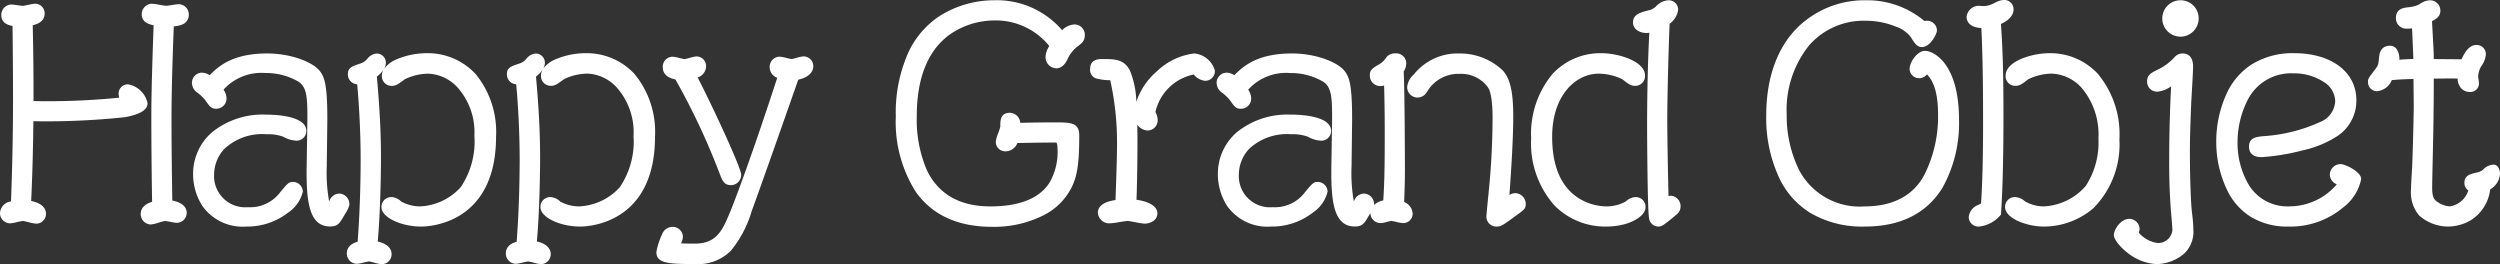
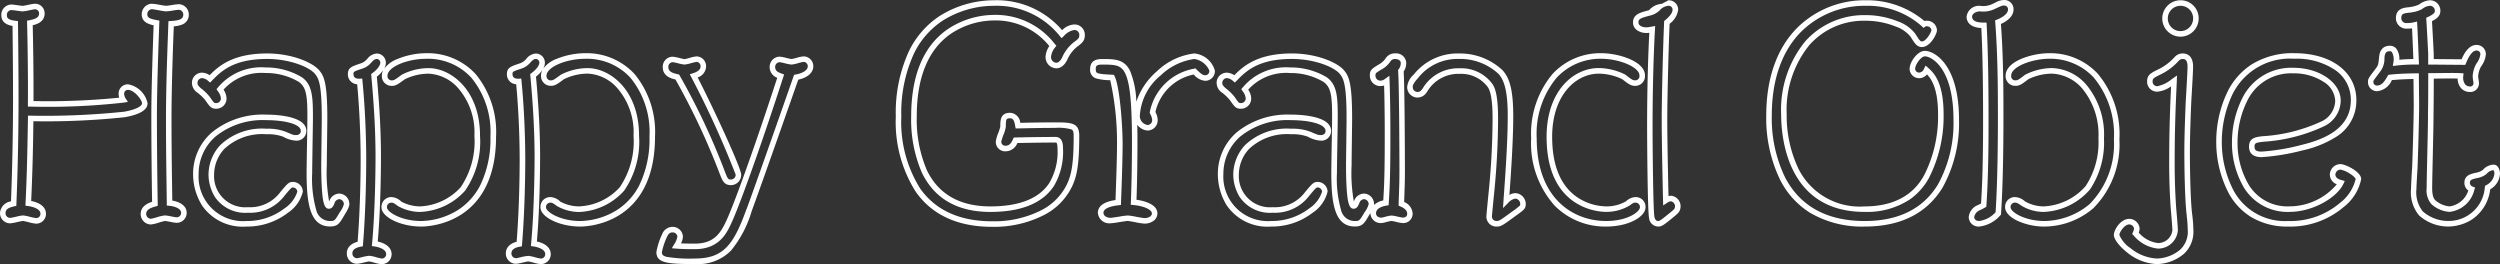
<svg xmlns="http://www.w3.org/2000/svg" width="225.596" height="23.828">
  <rect width="100%" height="100%" fill="#333333" stroke="none" />
  <g fill="#fff">
-     <path d="M15.442 2.146c.456-.024 1.344-.072 1.344-.816a.676.676 0 00-.672-.7c-.168 0-.936.144-1.128.144s-1.08-.192-1.3-.192a.7.7 0 00-.648.72c0 .552.552.672 1.08.768-.048 1.344-.216 5.736-.216 8.376 0 .36 0 3.72.072 7.944-.336.1-1.032.288-1.032.912a.69.69 0 00.672.7c.196 0 1.084-.312 1.276-.312.168 0 .864.168 1.032.168a.651.651 0 00.672-.648c0-.6-.768-.84-1.3-.888-.024-2.04-.068-4.532-.068-7.632 0-2.952.144-6.7.216-8.544zm-12.888 16.2c.144-3.024.168-5.064.216-7.656a75.282 75.282 0 008.448-.36c.264-.048 1.848-.312 1.848-1.008a1.966 1.966 0 00-1.512-1.464.579.579 0 00-.6.6 1 1 0 00.168.552 60.656 60.656 0 01-8.352.36c.024-2.952-.048-6.408-.072-7.3.5-.1 1.08-.264 1.08-.864a.62.62 0 00-.624-.624c-.168 0-.936.192-1.1.192-.144 0-.864-.12-1.032-.12a.679.679 0 00-.648.72c0 .6.6.7 1.008.744.024 2.064.048 4.608.048 6.672 0 1.08 0 4.8-.192 9.576-.312.072-.984.216-.984.864a.67.67 0 00.672.672c.164.004.98-.212 1.144-.212s.988.24 1.18.24a.63.63 0 00.648-.648c0-.528-.628-.84-1.344-.936zm17.3-10.272a4.833 4.833 0 014.1-1.728 6.016 6.016 0 013.144.84c.816.576.888 1.512.888 3.432 0 .72-.072 4.224-.072 5.016 0 2.952.384 4.56 1.872 4.56.552 0 .648-.168 1.08-.912a2.506 2.506 0 00.408-.864.7.7 0 00-.648-.7.726.726 0 00-.672.5c-.1.216-.144.36-.288.36-.432 0-.432-3.072-.432-3.648 0-.6.048-3.576.048-4.248 0-3.072-.264-3.672-.648-4.152-.576-.72-2.472-1.464-4.536-1.464-3.144 0-4.32 1.176-5.16 2.04a1.182 1.182 0 00-.72-.312.67.67 0 00-.648.7c0 .192.048.36.408.672a4.24 4.24 0 01.744.72c.432.624.48.672.792.672a.671.671 0 00.672-.672 1.482 1.482 0 00-.328-.812zm7.536 3.744c.004-1.228-3.14-1.228-3.38-1.228-4.152 0-6.34 2.4-6.34 5.116a4.243 4.243 0 004.564 4.484c3.12 0 4.848-2.208 4.848-2.9a.658.658 0 00-.672-.624c-.216 0-.312.1-.912.816a3.642 3.642 0 01-3.12 1.464 3.055 3.055 0 01-3.308-3.192c0-1.416.96-3.888 4.968-3.888a4.253 4.253 0 011.608.24c.672.288.792.336 1.056.336a.626.626 0 00.692-.624zm5.112 10.2c-.264.048-.96.216-.96.84a.676.676 0 00.672.7c.144 0 .936-.216 1.1-.216s.936.24 1.1.24a.637.637 0 00.672-.648c0-.552-.624-.84-1.272-.936.312-3.336.312-7.656.312-7.8 0-1.992-.1-4.272-.384-7.392.744-.552.816-.984.816-1.152a.583.583 0 00-.576-.576.952.952 0 00-.672.408 1.6 1.6 0 01-.648.456c-.864.288-1.032.336-1.032.768 0 .024 0 .7.816.648.216 2.184.336 4.824.336 7.056.012.476.012 4.052-.276 7.604zm2.88-14.52c.264 0 .456-.144 1.008-.552a5.064 5.064 0 012.3-.552c1.68 0 4.368 1.68 4.368 5.856a7.691 7.691 0 01-1.3 4.8 5.456 5.456 0 01-3.852 1.824 3.765 3.765 0 01-1.848-.48c-.384-.288-.5-.36-.744-.36a.636.636 0 00-.648.672c.004.672 1.536 1.484 3.336 1.484.456 0 6.5-.072 6.5-7.872 0-4.9-2.736-7.272-6.024-7.272-1.728 0-3.768.744-3.768 1.776a.63.63 0 00.676.676zm11.476 14.52c-.264.048-.96.216-.96.84a.676.676 0 00.672.7c.144 0 .936-.216 1.1-.216s.936.24 1.1.24a.637.637 0 00.672-.648c0-.552-.624-.84-1.272-.936.312-3.336.312-7.656.312-7.8 0-1.992-.1-4.272-.384-7.392.744-.552.816-.984.816-1.152a.583.583 0 00-.576-.576.952.952 0 00-.672.408 1.6 1.6 0 01-.648.456c-.864.288-1.032.336-1.032.768 0 .024 0 .7.816.648.216 2.184.336 4.824.336 7.056.008.476.008 4.052-.28 7.604zm2.88-14.52c.264 0 .456-.144 1.008-.552a5.064 5.064 0 012.3-.552c1.68 0 4.368 1.68 4.368 5.856a7.691 7.691 0 01-1.3 4.8 5.456 5.456 0 01-3.856 1.824 3.765 3.765 0 01-1.848-.484c-.384-.288-.5-.36-.744-.36a.636.636 0 00-.648.672c0 .676 1.536 1.488 3.336 1.488.456 0 6.5-.072 6.5-7.872 0-4.9-2.736-7.272-6.024-7.272-1.728 0-3.768.744-3.768 1.776a.63.63 0 00.676.676zm11.376-.552a61.592 61.592 0 014.056 8.616c.24.624.336.888.792.888a.675.675 0 00.672-.7 78.978 78.978 0 00-4.032-8.9c.6-.192.864-.48.864-.864a.625.625 0 00-.624-.648c-.168 0-.912.24-1.08.24-.144 0-.888-.216-1.056-.216a.657.657 0 00-.648.7c0 .692.744.812 1.056.884zm10.728.024c.7-.12 1.3-.456 1.3-.984a.63.63 0 00-.648-.648c-.168 0-.888.24-1.056.24s-.912-.216-1.08-.216a.672.672 0 00-.648.7c0 .552.48.72.744.816-2.02 6.212-3.868 11.324-4.564 12.884-.5 1.152-1.128 2.472-3.192 2.472-.144 0-1.08 0-1.656-.048a1.874 1.874 0 00.336-.84.669.669 0 00-.7-.624.8.8 0 00-.72.552 6.134 6.134 0 00-.48 1.464c0 .7.552.84 3.24.84 2.784 0 3.744-1.488 4.872-4.608.052-.096 1.78-4.92 4.252-12zm19.8 5.688c.936-.024 2.616-.048 3.6-.048.168 0 .432.024.432.792 0 1.392 0 5.472-6.312 5.472-6.672 0-6.892-6.264-6.892-8.376 0-8.352 5.784-8.9 7.272-8.9a6.52 6.52 0 015.256 2.544 1.834 1.834 0 00-.408.984.756.756 0 00.72.792c.408 0 .672-.408.816-.744a3.353 3.353 0 01.912-1.152c.432-.312.6-.456.6-.84a.679.679 0 00-.72-.72 1.8 1.8 0 00-1.1.624 7.485 7.485 0 00-6.12-2.808c-1.2 0-8.616.24-8.616 10.248 0 4.752 1.848 9.7 8.448 9.7 3.648 0 6.1-1.536 6.984-3.5.384-.816.624-1.752.624-4.464 0-.864-.312-.96-1.92-.96-1.152 0-2.376.024-3.36.048-.048-.264-.12-.912-.72-.912-.624 0-.624.432-.624 1.008 0 .192-.408 1.128-.408 1.344a.6.6 0 00.648.624 1.014 1.014 0 00.888-.756zm10.656 5.592c.072-1.728.1-4.2.1-5.328 0-7.344-.744-7.344-2.928-7.344-.288 0-.84 0-.84.624 0 .7.336.72 1.728.792.432.864.7 4.3.7 6.048 0 1.248-.1 3.912-.144 5.232-.408.048-1.584.192-1.584.936a.8.8 0 00.888.7c.24 0 1.32-.216 1.56-.216.216 0 1.272.24 1.512.24.456 0 .912-.24.912-.672-.008-.556-.896-.916-1.904-1.012zm5.5-11.808c.408.408.648.6.96.6a.623.623 0 00.624-.672 1.907 1.907 0 00-1.608-1.3c-1.656 0-5.16 2.352-5.16 5.328a1.064 1.064 0 00.96 1.128.679.679 0 00.648-.72 1.7 1.7 0 00-.216-.672 4.876 4.876 0 013.788-3.692zm4.536 1.632a4.833 4.833 0 014.1-1.728 6.016 6.016 0 013.144.84c.816.576.888 1.512.888 3.432 0 .72-.072 4.224-.072 5.016 0 2.952.384 4.56 1.872 4.56.552 0 .648-.168 1.08-.912a2.506 2.506 0 00.408-.864.7.7 0 00-.648-.7.726.726 0 00-.672.5c-.1.216-.144.36-.288.36-.432 0-.432-3.072-.432-3.648 0-.6.048-3.576.048-4.248 0-3.072-.264-3.672-.648-4.152-.576-.72-2.472-1.464-4.536-1.464-3.144 0-4.32 1.176-5.16 2.04a1.182 1.182 0 00-.72-.312.67.67 0 00-.648.7c0 .192.048.36.408.672a4.24 4.24 0 01.744.72c.432.624.48.672.792.672a.671.671 0 00.672-.672 1.482 1.482 0 00-.336-.812zm7.536 3.744c0-1.224-3.144-1.224-3.384-1.224-4.152 0-6.336 2.4-6.336 5.112a4.243 4.243 0 004.556 4.484c3.12 0 4.848-2.208 4.848-2.9a.658.658 0 00-.672-.624c-.216 0-.312.1-.912.816a3.642 3.642 0 01-3.12 1.464 3.055 3.055 0 01-3.312-3.192c0-1.416.96-3.888 4.968-3.888a4.253 4.253 0 011.608.24c.672.288.792.336 1.056.336a.626.626 0 00.7-.624zm16.052 6.312c.1-1.416.384-5.04.384-7.656 0-2.5-.384-3.384-.888-3.96a5.228 5.228 0 00-3.816-1.44 4.786 4.786 0 00-3.84 1.824c-.432.48-.528.72-.528.96a.681.681 0 00.7.7.74.74 0 00.624-.384 3.518 3.518 0 013.168-1.752 3.229 3.229 0 012.664 1.2c.192.24.552.72.552 3.072a68.566 68.566 0 01-.384 7.008c-.024.24-.168 1.728-.168 1.8a.648.648 0 00.648.7c.336 0 .408-.048 1.488-.84.864-.624.912-.648.912-.96a.731.731 0 00-.672-.72 1.287 1.287 0 00-.844.448zm-9.452.26c.024-.936.072-1.8.072-3.024 0-.96-.024-7.872-.12-8.976a1.181 1.181 0 00.24-.7.667.667 0 00-.744-.624.716.716 0 00-.624.288 2.021 2.021 0 01-.6.6c-.72.432-.816.48-.816.84a.692.692 0 00.72.72.93.93 0 00.552-.216c.072 1.968.072 4.2.072 5.04 0 3.288-.048 4.416-.144 5.952-1.1.192-1.152.768-1.152.936a.672.672 0 00.744.648c.12 0 .744-.192.912-.192.144 0 .84.192.984.192a.6.6 0 00.672-.6 1.054 1.054 0 00-.768-.884zm22.628-15.74c-.1 1.632-.216 4.9-.216 8.784 0 1.512.048 7.512.168 8.16.048.264.192.6.6.6.216 0 .408-.144 1.2-.792.408-.336.552-.432.552-.816a.7.7 0 00-.624-.672.889.889 0 00-.456.168c-.1-4.152-.12-6.384-.12-7.272 0-1.992.12-6.648.216-8.784.192-.168.768-.624.768-1.152a.6.6 0 00-.624-.6 1.425 1.425 0 00-.96.48 1.552 1.552 0 01-.744.408c-.84.216-1.248.336-1.248.864 0 .48.5.7.96.7a3.121 3.121 0 00.528-.076zm-1.584 4.848a.627.627 0 00.672-.7c0-1.008-2.088-1.752-3.72-1.752-3.1 0-6.048 2.3-6.048 7.44 0 5.472 3.312 7.7 6.5 7.7 2.112 0 3.312-.912 3.312-1.488a.635.635 0 00-.648-.672c-.24 0-.36.072-.72.336a3.8 3.8 0 01-1.92.5c-.768 0-5.136-.312-5.136-6.528 0-3.984 2.3-5.952 4.464-5.952a5.206 5.206 0 012.256.552c.532.42.724.564.988.564zm26.328-1.176c.432.384 1.3 1.176 1.3 4.008a12.069 12.069 0 01-1.3 5.616c-.576 1.008-1.92 2.928-5.592 2.928-6.768 0-7.272-6.528-7.272-8.544 0-5.52 3.168-8.712 7.344-8.712 2.184 0 3.912.912 4.3 1.56.36.576.5.816.816.816.576 0 1.1-1.032 1.1-1.248a.647.647 0 00-.672-.624.386.386 0 00-.264.072 7.581 7.581 0 00-5.256-1.92c-4.08 0-8.712 2.784-8.712 10.128 0 2.208.408 9.792 8.64 9.792 7.152 0 8.256-5.952 8.256-9.384 0-4.872-2.136-5.976-2.832-5.976-.5 0-1.128.864-1.128 1.392a.606.606 0 00.6.576.768.768 0 00.672-.48zm6.456-4.32c.24-.1 1.152-.48 1.152-1.152a.587.587 0 00-.624-.6c-.264 0-.36.072-.984.36a2.109 2.109 0 01-1.152.168c-.552 0-.984.336-.984.72 0 .36.216.792 1.32.792.144 2.736.168 5.976.168 8.76 0 2.9-.048 5.328-.192 7.464a5.416 5.416 0 01-.528.264 1.063 1.063 0 00-.576.816.634.634 0 00.7.6 2.689 2.689 0 001.728-.936c.168-2.472.216-5.9.216-8.712-.004-2.856-.028-5.688-.244-8.544zm1.608 5.5c.264 0 .456-.144.984-.552a5.206 5.206 0 012.256-.552c1.92 0 4.464 1.824 4.464 6.1a7.369 7.369 0 01-1.2 4.44 5.578 5.578 0 01-3.984 1.944 3.608 3.608 0 01-1.848-.5c-.384-.264-.5-.336-.744-.336a.636.636 0 00-.648.672c0 .672 1.512 1.488 3.336 1.488a6.685 6.685 0 004.2-1.584 7.847 7.847 0 002.28-6.024c0-5.376-3.072-7.536-6.048-7.536-1.584 0-3.72.72-3.72 1.776a.618.618 0 00.672.66zm14.28-.192c-.048 1.224-.192 3.624-.192 7.3 0 .672 0 2.256.144 4.272.024.264.144 1.608.144 1.92a1.543 1.543 0 01-1.536 1.388 2.982 2.982 0 01-2.04-1.128 1.148 1.148 0 00.12-.456.7.7 0 00-.672-.6c-.624 0-1.152.864-1.152 1.2 0 .552 1.752 2.376 3.624 2.376a3.667 3.667 0 002.256-.84 2.458 2.458 0 00.792-2.04 11.567 11.567 0 00-.1-1.272c-.168-1.224-.216-4.248-.216-5.616 0-1.008.024-2.184.12-4.536.024-.48.168-2.76.168-3.264 0-.384-.1-.936-.672-.936a.7.7 0 00-.552.24 5.145 5.145 0 01-1.512 1.152c-.672.336-.912.432-.912.888a.647.647 0 00.7.672 3.321 3.321 0 001.488-.724zm.576-7.032a1.393 1.393 0 00-1.392 1.392 1.393 1.393 0 001.392 1.392 1.393 1.393 0 001.392-1.392 1.378 1.378 0 00-1.392-1.396zm14.472 16.22c-.5 1.08-2.52 2.376-4.656 2.376-3.792 0-4.92-3.528-4.92-6.072 0-1.7.7-6.432 5.28-6.432 2.232 0 4.032 1.224 4.032 2.712 0 1.632-1.536 2.856-6.744 3.456-.648.072-1.032.12-1.032.7 0 .7.648.7.888.7a19.441 19.441 0 003.624-.6c1.776-.432 4.68-1.368 4.68-4.3 0-2.4-2.16-3.984-5.352-3.984-6.36 0-6.792 6.24-6.792 7.728 0 2.3.888 7.416 6.24 7.416 4.44 0 6.336-3.168 6.336-4.032 0-.456-1.248-1.1-1.608-1.1a.718.718 0 00-.72.7c0 .424.38.636.744.732zm8.136-11.592c0-.168-.144-2.832-.168-3.144.6-.288.768-.48.768-.792a.692.692 0 00-.7-.7 1.49 1.49 0 00-.84.336 3.384 3.384 0 01-.984.288c-.576.048-1.008.12-1.008.744a.694.694 0 00.744.7 2.954 2.954 0 00.7-.072c.048.792.12 2.664.144 3.312a16.367 16.367 0 00-1.8.1c.048-.288.1-1.3-.576-1.3a.708.708 0 00-.72.744c-.072.72-.072.84-.384 1.248-.552.744-.624.792-.624 1.008a.568.568 0 00.576.6c.624 0 .96-.6 1.176-.984.456-.048 1.032-.1 2.352-.12 0 .36.024 2.184.024 2.592 0 1.248-.1 4.56-.144 5.664-.024.36-.1 1.656-.1 1.92a3.022 3.022 0 00.648 2.208 3.707 3.707 0 002.476.932 3.522 3.522 0 003.552-3.264 1.555 1.555 0 00.864-1.248c0-.168-.072-.576-.336-.576a1.165 1.165 0 00-.792.408 1.553 1.553 0 01-.6.288c-.576.12-.984.192-.984.7a.6.6 0 00.408.576 2.361 2.361 0 01-1.992 1.8 2.463 2.463 0 01-1.464-.624 1.662 1.662 0 01-.36-1.272c0-.912.12-5.352.12-6.36 0-.768.024-1.056.024-3.768 1.92-.024 2.136-.024 2.664 0-.072 1.032.552 1.2.84 1.2a.535.535 0 00.576-.576c0-.072-.072-.48-.072-.576a2.32 2.32 0 01.292-1.008 2.006 2.006 0 00.408-.984.579.579 0 00-.6-.6c-.624 0-1.008.888-1.176 1.3-.1 0-2.712-.024-2.928-.024z" />
-     <path d="M180.826 0a.829.829 0 01.874.85c0 .516-.4.978-1.139 1.312.21 2.876.227 5.717.227 8.384 0 2.528-.038 6.1-.217 8.729l-.006.094-.066.066a2.944 2.944 0 01-1.9 1.009.88.88 0 01-.946-.85 1.312 1.312 0 01.7-1.032l.022-.013.025-.008c.046-.017.241-.113.367-.179.126-1.934.183-4.2.183-7.312 0-2.519-.018-5.744-.156-8.517-1.152-.072-1.332-.67-1.332-1.035a1.127 1.127 0 011.234-.97 1.894 1.894 0 001.046-.145l.285-.133a1.68 1.68 0 01.799-.25zm-.747 19.147c.182-2.751.209-6.561.209-8.6 0-2.713-.018-5.606-.239-8.525l-.014-.183.17-.068c.3-.12.995-.449.995-.92a.334.334 0 00-.374-.35c-.157 0-.222.029-.591.2l-.288.134a2.336 2.336 0 01-1.257.191c-.433 0-.734.248-.734.47 0 .542.805.542 1.07.542h.237l.012.237c.149 2.835.168 6.178.168 8.773 0 3.2-.059 5.505-.193 7.481l-.008.123-.1.068a5.748 5.748 0 01-.557.281.827.827 0 00-.436.591c0 .1.08.35.446.35a2.389 2.389 0 001.484-.795zM89.698.024a7.763 7.763 0 016.145 2.7 1.679 1.679 0 011.079-.515.928.928 0 01.97.97c0 .51-.254.718-.7 1.043a3.126 3.126 0 00-.83 1.052c-.247.575-.618.891-1.044.891a1.009 1.009 0 01-.97-1.042 1.92 1.92 0 01.34-.967 6.2 6.2 0 00-4.938-2.311 7.1 7.1 0 00-4.047 1.272c-1.974 1.43-2.975 3.913-2.975 7.382a11.581 11.581 0 00.917 4.871c1.048 2.16 2.973 3.255 5.721 3.255 2.6 0 4.393-.707 5.314-2.1a5.5 5.5 0 00.748-3.12c0-.383-.071-.5-.093-.522s-.017-.02-.089-.02c-.96 0-2.524.023-3.439.044a1.158 1.158 0 01-1.049.748.85.85 0 01-.9-.874 3.155 3.155 0 01.228-.79 5.046 5.046 0 00.18-.558c0-.56 0-1.254.874-1.254a.971.971 0 01.927.907 135.45 135.45 0 013.153-.043c1.5 0 2.17.049 2.17 1.21 0 2.685-.228 3.678-.648 4.57a5.653 5.653 0 01-2.572 2.601 9.9 9.9 0 01-4.64 1.044c-3.1 0-5.423-1.067-6.9-3.172a11.763 11.763 0 01-1.794-6.774 13.26 13.26 0 011.2-5.935 7.933 7.933 0 012.767-3.151A9.244 9.244 0 0189.698.024zm6.095 3.423l-.168-.207A7.283 7.283 0 0089.699.524a8.73 8.73 0 00-4.621 1.33 7.439 7.439 0 00-2.594 2.956 12.772 12.772 0 00-1.151 5.712 11.276 11.276 0 001.7 6.486c1.384 1.964 3.569 2.96 6.497 2.96a9.408 9.408 0 004.409-.984 5.162 5.162 0 002.347-2.372c.391-.831.6-1.77.6-4.361 0-.442-.093-.521-.214-.578a4.3 4.3 0 00-1.456-.132c-.935 0-2.032.016-3.354.048l-.212.001-.038-.21-.01-.055c-.071-.413-.17-.651-.464-.651-.332 0-.374.085-.374.758a2.8 2.8 0 01-.21.722 4.919 4.919 0 00-.2.624.356.356 0 00.4.371c.359 0 .517-.281.659-.594l.065-.142.158-.007c.887-.023 2.586-.048 3.606-.048.611 0 .682.595.682 1.042a6.031 6.031 0 01-.83 3.4c-1.024 1.541-2.949 2.324-5.732 2.324-2.956 0-5.032-1.19-6.171-3.537a12.053 12.053 0 01-.967-5.089c0-3.638 1.07-6.258 3.181-7.786a7.614 7.614 0 014.341-1.368 6.717 6.717 0 015.41 2.59l.17.194-.127.163a1.588 1.588 0 00-.355.831.51.51 0 00.47.542c.289 0 .491-.371.586-.592v-.008a3.607 3.607 0 01.993-1.249c.435-.314.5-.392.5-.637a.437.437 0 00-.47-.47 1.618 1.618 0 00-.934.557zM150.562.024a.853.853 0 01.874.85 1.887 1.887 0 01-.773 1.271c-.093 2.143-.211 6.654-.211 8.665 0 .475.008 2.349.111 6.885a.814.814 0 01.215-.031.947.947 0 01.874.922c0 .481-.206.65-.579.956l-.064.053c-.84.687-1.049.849-1.359.849a.854.854 0 01-.846-.805c-.136-.733-.172-7.341-.172-8.2 0-3.561.1-6.651.2-8.483a1.826 1.826 0 01-.261.021c-.6 0-1.21-.325-1.21-.946 0-.737.634-.9 1.436-1.106h.006a1.332 1.332 0 00.608-.324l.011-.014.022-.02a1.645 1.645 0 011.118-.543zm-.479 18.518l-.013-.452c-.111-4.818-.12-6.789-.12-7.278 0-2.051.122-6.694.216-8.8v-.107l.08-.07.047-.04c.19-.164.636-.547.636-.924a.351.351 0 00-.374-.35 1.18 1.18 0 00-.781.405 1.808 1.808 0 01-.865.476c-.908.234-1.056.321-1.056.621 0 .353.464.446.71.446a2.047 2.047 0 00.372-.047l.115-.021.309-.052-.018.313c-.1 1.772-.216 5.006-.216 8.769 0 1.684.051 7.506.164 8.114.072.4.277.4.354.4.131 0 .376-.191 1.042-.735l.064-.053c.357-.293.4-.333.4-.57a.453.453 0 00-.374-.422.664.664 0 00-.317.126zM168.346.024a8.033 8.033 0 015.31 1.871.823.823 0 01.21-.023.894.894 0 01.922.874c0 .3-.592 1.5-1.354 1.5-.445 0-.645-.32-1.008-.9l-.023-.037a2.953 2.953 0 00-1.353-.919 7.218 7.218 0 00-2.728-.518 6.533 6.533 0 00-5.051 2.2 9.284 9.284 0 00-2.043 6.261 11.15 11.15 0 001.07 4.913 6.174 6.174 0 005.952 3.381c3.774 0 4.979-2.109 5.375-2.8a11.71 11.71 0 001.263-5.492c0-2.312-.581-3.192-1-3.622a.91.91 0 01-.718.344.86.86 0 01-.85-.826c0-.663.726-1.642 1.378-1.642.8 0 3.082 1.144 3.082 6.226a11.982 11.982 0 01-1.483 6.109c-1.427 2.334-3.79 3.52-7.027 3.52a9.235 9.235 0 01-4.951-1.254 7.458 7.458 0 01-2.674-2.945 12.739 12.739 0 01-1.261-5.839c0-3.395 1-6.161 2.9-8a8.64 8.64 0 016.062-2.382zm5.221 2.494l-.145-.15a7.339 7.339 0 00-5.076-1.844 8.143 8.143 0 00-5.712 2.24c-1.8 1.741-2.75 4.382-2.75 7.638a12.242 12.242 0 001.2 5.609c1.364 2.61 3.786 3.933 7.186 3.933 3.047 0 5.266-1.105 6.6-3.285a11.49 11.49 0 001.41-5.849c0-4.754-2.037-5.726-2.582-5.726-.328 0-.878.715-.878 1.142a.357.357 0 00.35.326.506.506 0 00.448-.342l.146-.292.244.217c.448.4 1.38 1.227 1.38 4.195a12.217 12.217 0 01-1.33 5.742 5.737 5.737 0 01-1.708 1.918 7.023 7.023 0 01-4.1 1.131c-6.98 0-7.522-6.731-7.522-8.794a9.77 9.77 0 012.169-6.591 7.112 7.112 0 015.425-2.371 7.722 7.722 0 012.918.556 3.422 3.422 0 011.592 1.124l.018.029c.343.549.431.666.584.666.375 0 .826-.814.854-1a.4.4 0 00-.422-.37c-.08 0-.085 0-.125.03zM196.762.024a1.625 1.625 0 011.642 1.642 1.644 1.644 0 01-1.642 1.642 1.644 1.644 0 01-1.642-1.642 1.644 1.644 0 011.642-1.642zm0 2.784a1.143 1.143 0 001.142-1.142 1.13 1.13 0 00-1.142-1.142 1.143 1.143 0 00-1.142 1.142 1.143 1.143 0 001.142 1.142zM219.27.024a.937.937 0 01.946.946c0 .441-.275.692-.758.942.041.67.158 2.825.158 2.994v.424l1.67.014.842.007c.2-.464.623-1.295 1.342-1.295a.831.831 0 01.85.85 2.122 2.122 0 01-.425 1.084l-.022.034a2.091 2.091 0 00-.249.874c0 .038.024.194.037.287a2.487 2.487 0 01.035.289.776.776 0 01-.826.826 1.068 1.068 0 01-.775-.329 1.317 1.317 0 01-.32-.881c-.161-.005-.32-.008-.556-.008-.322 0-.77 0-1.6.015 0 1.6-.011 2.3-.017 2.776 0 .268-.007.48-.007.745 0 .519-.032 1.945-.062 3.323-.03 1.335-.058 2.6-.058 3.037 0 .713.152.959.285 1.093a2.24 2.24 0 001.289.553 2.07 2.07 0 001.687-1.434.826.826 0 01-.352-.691c0-.695.58-.815 1.141-.932l.042-.009a1.322 1.322 0 00.483-.229 1.372 1.372 0 01.96-.472c.43 0 .586.494.586.826a1.724 1.724 0 01-.884 1.4 3.8 3.8 0 01-1.779 2.807 4.112 4.112 0 01-2 .551 3.94 3.94 0 01-2.645-1.006 3.274 3.274 0 01-.721-2.385c0-.279.073-1.588.1-1.933.047-1.091.144-4.391.144-5.651 0-.209-.006-.8-.013-1.363 0-.372-.008-.729-.01-.974a24.937 24.937 0 00-1.95.1 1.617 1.617 0 01-1.33 1 .816.816 0 01-.826-.85c0-.26.081-.368.419-.818l.254-.339c.258-.337.264-.4.327-1.036l.009-.088c.089-.8.576-.969.969-.969a.739.739 0 01.582.263 1.546 1.546 0 01.268 1c.329-.03.759-.058 1.267-.065-.022-.586-.075-1.953-.118-2.768a3.833 3.833 0 01-.462.026.939.939 0 01-.994-.946c0-.877.723-.95 1.216-.991.026-.006.061-.012.116-.022a2.568 2.568 0 00.771-.226 1.721 1.721 0 01.964-.376zm3.191 5.828h-.167l-1.012-.008c-.8-.007-1.787-.016-1.916-.016h-.25v-.922c0-.151-.141-2.779-.167-3.125l-.013-.171.154-.074c.626-.3.626-.436.626-.567a.445.445 0 00-.446-.446 1.268 1.268 0 00-.7.294 2.8 2.8 0 01-.961.3l-.089.017-.022.007h-.03c-.648.054-.779.137-.779.495a.447.447 0 00.494.446 2.715 2.715 0 00.635-.065l.292-.073.018.3c.054.886.135 3.072.144 3.318l.01.259h-.259a15.8 15.8 0 00-1.772.094l-.329.038.055-.327a1.4 1.4 0 00-.129-.919.241.241 0 00-.2-.086c-.3 0-.43.146-.472.522l-.008.085a1.913 1.913 0 01-.425 1.287l-.254.339c-.31.412-.319.432-.319.517a.317.317 0 00.326.35c.44 0 .7-.4.957-.854l.063-.113.13-.016c.434-.046 1.012-.1 2.374-.121h.255v.255c0 .173.006.683.011 1.224.006.569.013 1.157.013 1.368 0 1.266-.1 4.582-.144 5.675v.006c-.023.351-.1 1.644-.1 1.9a2.77 2.77 0 00.573 2.03 3.473 3.473 0 002.3.864 3.271 3.271 0 003.3-3.05l.016-.113.1-.062a1.322 1.322 0 00.748-1.037.586.586 0 00-.091-.326.928.928 0 00-.61.335l-.017.015a1.8 1.8 0 01-.706.34l-.046.01c-.638.133-.742.195-.742.442a.354.354 0 00.253.345l.214.088-.071.22a2.594 2.594 0 01-2.23 1.973 2.692 2.692 0 01-1.636-.693 1.906 1.906 0 01-.433-1.449c0-.447.028-1.711.058-3.048.031-1.376.062-2.8.062-3.312 0-.268 0-.482.007-.752.007-.5.017-1.248.017-3.016v-.247h.247c1-.012 1.5-.018 1.857-.018s.549.006.821.018l.256.012-.018.256a1 1 0 00.182.762.575.575 0 00.409.17.288.288 0 00.326-.326c0-.024-.018-.135-.029-.216a3.236 3.236 0 01-.043-.36 2.575 2.575 0 01.325-1.139l.024-.038a1.758 1.758 0 00.347-.815.332.332 0 00-.35-.35c-.475 0-.829.859-.945 1.141zM3.154.336a.865.865 0 01.874.874c0 .732-.644.967-1.075 1.067.028 1.15.085 4.174.069 6.843a64.752 64.752 0 007.735-.305 1.241 1.241 0 01-.053-.357.831.831 0 01.85-.85 2.188 2.188 0 011.762 1.714c0 .587-.682 1.008-2.028 1.249l-.034.006a67.25 67.25 0 01-8.239.362l-.012.676a194.077 194.077 0 01-.189 6.52c.84.165 1.334.585 1.334 1.147a.878.878 0 01-.9.9 3.875 3.875 0 01-.678-.135c-.173-.042-.435-.105-.5-.107s-.338.062-.521.1a4.1 4.1 0 01-.63.114.924.924 0 01-.919-.92 1.138 1.138 0 01.992-1.062c.122-3.105.184-6.259.184-9.378 0-1.643-.015-3.813-.045-6.454C.731 2.272.12 2.078.12 1.378a.926.926 0 01.9-.97c.1 0 .286.025.584.066.167.023.4.054.448.054s.327-.055.5-.091a4.084 4.084 0 01.602-.101zM2.77 9.62h-.252v-.252c.024-2.9-.046-6.319-.072-7.287l-.006-.213.209-.04c.639-.122.877-.289.877-.618a.37.37 0 00-.374-.374c-.063 0-.327.055-.5.091a4.084 4.084 0 01-.6.1c-.082 0-.249-.022-.516-.059A7.296 7.296 0 001.02.907a.434.434 0 00-.4.47c0 .3.206.427.787.5l.218.026v.22c.032 2.74.048 4.986.048 6.675 0 3.188-.065 6.414-.192 9.586l-.008.191-.2.047c-.478.11-.775.252-.775.617a.418.418 0 00.422.422c.064 0 .34-.062.522-.1a4.1 4.1 0 01.628-.121 3.528 3.528 0 01.613.121 5.369 5.369 0 00.567.119.381.381 0 00.4-.4c0-.4-.607-.619-1.127-.688l-.228-.03.011-.229c.126-2.653.16-4.541.2-6.727l.017-.922v-.245h.247a68.563 68.563 0 008.408-.357h.022c1.193-.214 1.616-.542 1.616-.757 0-.325-.715-1.214-1.262-1.214a.332.332 0 00-.35.35.756.756 0 00.126.413l.213.32-.378.065a60.955 60.955 0 01-8.395.361zM13.69.336a5.679 5.679 0 01.724.1c.211.037.5.088.572.088s.357-.042.559-.073a5.227 5.227 0 01.569-.071.924.924 0 01.922.946.929.929 0 01-.661.911 2.508 2.508 0 01-.692.14c-.069 1.764-.207 5.442-.207 8.309 0 2.354.027 4.336.052 6.085l.018 1.327c.642.11 1.3.448 1.3 1.108a.9.9 0 01-.922.9 3.877 3.877 0 01-.564-.089c-.164-.027-.41-.077-.47-.077a5.351 5.351 0 00-.567.15 3.468 3.468 0 01-.705.166.936.936 0 01-.922-.946c0-.694.626-.969 1.029-1.1a490.27 490.27 0 01-.069-7.758c0-2.427.142-6.327.2-7.993l.006-.178c-.473-.1-1.072-.3-1.072-.973a.948.948 0 01.9-.972zm1.3.692a5.293 5.293 0 01-.658-.1c-.231-.041-.548-.1-.638-.1a.449.449 0 00-.4.47c0 .282.2.4.875.522l.213.039-.022.608c-.06 1.663-.2 5.557-.2 7.975 0 .872.005 4.022.072 7.94v.192l-.2.056c-.406.116-.84.273-.84.668a.442.442 0 00.422.446 5.353 5.353 0 00.567-.146 3.468 3.468 0 01.709-.158 3.877 3.877 0 01.564.089c.163.032.408.079.468.079a.4.4 0 00.422-.4c0-.428-.672-.6-1.069-.639l-.225-.02v-.226l-.02-1.543c-.024-1.751-.052-3.735-.052-6.092 0-3 .152-6.893.216-8.554l.009-.228.228-.012c.807-.042 1.107-.2 1.107-.566a.426.426 0 00-.422-.446c-.062 0-.312.038-.494.066a5.661 5.661 0 01-.636.08zM38.49 4.8a5.883 5.883 0 014.43 1.882 8.229 8.229 0 011.844 5.64c0 7.894-6.063 8.122-6.754 8.122-1.843 0-3.586-.845-3.586-1.738a.88.88 0 01.9-.922 1.368 1.368 0 01.891.408 3.582 3.582 0 001.7.432 5.269 5.269 0 003.655-1.726 7.364 7.364 0 001.24-4.643 6.088 6.088 0 00-1.486-4.323 3.8 3.8 0 00-2.632-1.283 4.911 4.911 0 00-2.156.5l-.017.012c-.563.416-.8.588-1.139.588a.882.882 0 01-.922-.922 1.09 1.09 0 01.148-.54 2.645 2.645 0 01-.6.631c.254 2.785.372 5.1.372 7.278 0 .179 0 4.318-.292 7.6.789.173 1.252.59 1.252 1.141a.89.89 0 01-.922.9 3.326 3.326 0 01-.614-.128 5.027 5.027 0 00-.482-.119c-.065 0-.345.066-.531.108a3.422 3.422 0 01-.571.108.925.925 0 01-.922-.946c0-.506.353-.88.975-1.044.253-3.227.273-6.473.273-7.4 0-2.2-.117-4.731-.313-6.811a.891.891 0 01-.839-.893c0-.6.315-.709 1.157-.99l.043-.014a1.27 1.27 0 00.513-.356l.034-.034a1.188 1.188 0 01.855-.488.828.828 0 01.826.826 1.135 1.135 0 01-.166.566 2.639 2.639 0 011.2-.894 6.955 6.955 0 012.628-.528zm-.488 15.144a6.533 6.533 0 003.289-.972 5.754 5.754 0 002.041-2.245 9.517 9.517 0 00.924-4.405 7.746 7.746 0 00-1.714-5.3 5.319 5.319 0 00-4.06-1.718c-1.775 0-3.518.756-3.518 1.526a.382.382 0 00.422.422c.172 0 .316-.1.842-.49l.017-.013a5.248 5.248 0 012.453-.6c1.918 0 4.618 1.894 4.618 6.106a7.786 7.786 0 01-1.346 4.95 5.743 5.743 0 01-4.06 1.919 4.034 4.034 0 01-1.992-.526h-.006c-.38-.285-.443-.31-.594-.31a.39.39 0 00-.4.422c-.002.42 1.301 1.234 3.084 1.234zm-3.574 3.384a.388.388 0 00.42-.4c0-.392-.547-.613-1.059-.689l-.234-.035.022-.236c.307-3.287.311-7.595.311-7.777 0-2.2-.122-4.539-.383-7.369l-.013-.14.113-.084c.663-.492.715-.853.715-.951a.332.332 0 00-.326-.326c-.177 0-.337.155-.484.323l-.011.012-.038.038a1.757 1.757 0 01-.7.476l-.051.017c-.815.271-.815.281-.815.515 0 .12.047.4.484.4h.067l.24-.014.024.239c.211 2.135.337 4.782.337 7.081 0 .954-.021 4.323-.289 7.628l-.016.191-.189.034c-.344.063-.755.216-.755.594a.425.425 0 00.422.446c.054 0 .3-.059.46-.1a4 4 0 01.644-.12 3.326 3.326 0 01.614.128 5.026 5.026 0 00.49.119zM52.834 4.8a5.883 5.883 0 014.43 1.882 8.229 8.229 0 011.844 5.64c0 7.894-6.063 8.122-6.754 8.122-1.843 0-3.584-.845-3.584-1.738a.88.88 0 01.9-.922 1.368 1.368 0 01.891.408 3.582 3.582 0 001.7.432 5.269 5.269 0 003.666-1.726 7.364 7.364 0 001.243-4.648 6.088 6.088 0 00-1.486-4.323 3.8 3.8 0 00-2.632-1.283 4.911 4.911 0 00-2.156.5l-.017.012c-.563.416-.8.588-1.139.588a.882.882 0 01-.922-.922 1.09 1.09 0 01.148-.54 2.645 2.645 0 01-.6.631c.254 2.785.372 5.1.372 7.278 0 .179 0 4.318-.292 7.6.789.173 1.252.59 1.252 1.141a.89.89 0 01-.922.9 3.326 3.326 0 01-.614-.128 5.026 5.026 0 00-.492-.114c-.065 0-.345.066-.531.108a3.422 3.422 0 01-.571.108.925.925 0 01-.922-.946c0-.506.353-.88.975-1.044.253-3.227.273-6.473.273-7.4 0-2.2-.117-4.731-.313-6.811a.891.891 0 01-.839-.893c0-.6.315-.709 1.157-.99l.043-.014a1.27 1.27 0 00.513-.356l.034-.034a1.188 1.188 0 01.855-.488.828.828 0 01.826.82 1.135 1.135 0 01-.166.566 2.64 2.64 0 011.2-.894 6.955 6.955 0 012.63-.522zm-.48 15.144a6.533 6.533 0 003.289-.972 5.754 5.754 0 002.041-2.245 9.517 9.517 0 00.924-4.405 7.746 7.746 0 00-1.714-5.3 5.319 5.319 0 00-4.06-1.718c-1.775 0-3.518.756-3.518 1.526a.382.382 0 00.422.422c.172 0 .316-.1.842-.49l.017-.013a5.248 5.248 0 012.453-.6c1.918 0 4.618 1.894 4.618 6.106a7.786 7.786 0 01-1.35 4.955 5.743 5.743 0 01-4.06 1.919 4.034 4.034 0 01-1.988-.531h-.006c-.38-.285-.443-.31-.594-.31a.39.39 0 00-.4.422c0 .42 1.3 1.234 3.084 1.234zm-3.574 3.384a.388.388 0 00.42-.4c0-.392-.547-.613-1.059-.689l-.234-.035.022-.236c.307-3.287.311-7.595.311-7.777 0-2.2-.122-4.539-.383-7.369l-.013-.14.113-.084c.663-.492.715-.853.715-.951a.332.332 0 00-.326-.326c-.177 0-.337.155-.484.323l-.011.012-.038.038a1.757 1.757 0 01-.7.476l-.051.017c-.815.271-.815.281-.815.515 0 .12.047.4.484.4h.067l.24-.014.024.239c.211 2.135.337 4.782.337 7.081 0 .954-.021 4.323-.289 7.628l-.016.191-.189.034c-.344.063-.755.216-.755.594a.425.425 0 00.422.446c.054 0 .3-.059.46-.1a4 4 0 01.638-.111 3.326 3.326 0 01.614.128 5.025 5.025 0 00.496.11zM144.47 4.8c1.658 0 3.97.762 3.97 2a.877.877 0 01-.922.946c-.354 0-.6-.188-1.132-.6a5.017 5.017 0 00-2.108-.5c-2.094 0-4.214 1.959-4.214 5.7 0 2.539.732 4.353 2.176 5.392a4.828 4.828 0 002.71.886 3.516 3.516 0 001.775-.458 1.329 1.329 0 01.865-.382.882.882 0 01.9.922c0 .822-1.463 1.738-3.562 1.738a6.432 6.432 0 01-4.627-1.874 8.428 8.428 0 01-2.131-6.08 8.4 8.4 0 011.929-5.816A5.868 5.868 0 01144.47 4.8zm3.048 2.448a.383.383 0 00.422-.446c0-.73-1.784-1.5-3.47-1.5a5.373 5.373 0 00-4 1.714 7.912 7.912 0 00-1.8 5.474c0 5.5 3.369 7.454 6.254 7.454 2.02 0 3.062-.868 3.062-1.238a.4.4 0 00-.4-.422c-.15 0-.211.023-.572.288h-.006a4.1 4.1 0 01-2.062.548 5.349 5.349 0 01-3-.98c-1.582-1.138-2.384-3.089-2.384-5.8 0-4.072 2.371-6.2 4.714-6.2a5.456 5.456 0 012.4.6l.009.006c.485.382.653.502.829.502zm37.44-2.448a5.86 5.86 0 014.322 1.831 8.51 8.51 0 011.972 5.959 8.161 8.161 0 01-2.364 6.211 6.882 6.882 0 01-4.366 1.643 5.848 5.848 0 01-2.459-.516c-.716-.34-1.127-.786-1.127-1.222a.88.88 0 01.9-.922 1.427 1.427 0 01.886.38l.007.005a3.422 3.422 0 001.7.455 5.337 5.337 0 003.785-1.845 7.18 7.18 0 001.146-4.289 6.53 6.53 0 00-1.449-4.484 3.824 3.824 0 00-2.765-1.362 5.017 5.017 0 00-2.108.5c-.534.412-.778.6-1.132.6a.864.864 0 01-.922-.922c0-.587.5-1.124 1.418-1.514a6.849 6.849 0 012.552-.508zm-.436 15.144a6.476 6.476 0 004.033-1.52 7.682 7.682 0 002.2-5.838 8.028 8.028 0 00-1.84-5.613 5.365 5.365 0 00-3.958-1.673c-1.562 0-3.47.7-3.47 1.526a.371.371 0 00.422.422c.176 0 .34-.12.831-.5l.009-.006a5.456 5.456 0 012.4-.6 4.27 4.27 0 013.139 1.53 7.017 7.017 0 011.572 4.818 7.639 7.639 0 01-1.253 4.594 5.835 5.835 0 01-4.181 2.04 3.891 3.891 0 01-1.993-.55c-.374-.257-.442-.29-.6-.29a.39.39 0 00-.4.422c.003.435 1.276 1.238 3.089 1.238zM207.034 4.8c3.351 0 5.6 1.7 5.6 4.234a3.826 3.826 0 01-1.782 3.29 9.488 9.488 0 01-3.082 1.249 19.5 19.5 0 01-3.683.607c-.941 0-1.138-.514-1.138-.946 0-.805.609-.873 1.254-.944a14.648 14.648 0 005.23-1.31 2.117 2.117 0 001.292-1.9 2.119 2.119 0 00-1.069-1.707 4.89 4.89 0 00-2.713-.755 4.391 4.391 0 00-4.139 2.445 8.449 8.449 0 00-.891 3.737 7.428 7.428 0 001 3.857 4.077 4.077 0 003.67 1.965 5.629 5.629 0 004.287-1.99.961.961 0 01-.629-.878.971.971 0 01.97-.946c.4 0 1.858.672 1.858 1.354a4.269 4.269 0 01-1.589 2.528 7.4 7.4 0 01-5 1.754 6.312 6.312 0 01-3.364-.872 5.764 5.764 0 01-1.98-2.1 9.965 9.965 0 01-1.146-4.7 10.35 10.35 0 011.039-4.537 6.209 6.209 0 012.122-2.4 7 7 0 013.883-1.035zm-2.952 8.88a19.182 19.182 0 003.562-.592c1.93-.469 4.492-1.4 4.492-4.054a3.247 3.247 0 00-1.378-2.691 6.219 6.219 0 00-3.724-1.043 5.777 5.777 0 00-5.559 3.171 10.015 10.015 0 00-.983 4.307 9.451 9.451 0 001.08 4.448 5.259 5.259 0 004.91 2.718 6.9 6.9 0 004.668-1.63 3.838 3.838 0 001.42-2.152c0-.054-.139-.258-.55-.51a2.349 2.349 0 00-.808-.344.47.47 0 00-.47.446c0 .292.3.434.558.5l.288.077-.126.27c-.556 1.192-2.7 2.52-4.883 2.52a4.606 4.606 0 01-4.094-2.2 7.938 7.938 0 01-1.076-4.123 8.944 8.944 0 01.951-3.973 4.918 4.918 0 014.579-2.709c2.361 0 4.282 1.329 4.282 2.962a2.6 2.6 0 01-1.551 2.337 15.082 15.082 0 01-5.415 1.375c-.72.08-.811.13-.811.448s.173.442.638.442zM24.106 4.824c2.181 0 4.119.792 4.731 1.558.411.514.7 1.125.7 4.308 0 .347-.013 1.3-.025 2.231-.012.888-.023 1.727-.023 2.017a14.628 14.628 0 00.214 3.252v-.01l.023-.052a.981.981 0 01.9-.661.949.949 0 01.9.946c0 .127-.046.367-.444.994-.435.75-.6 1.03-1.293 1.03-1.761 0-2.122-1.923-2.122-4.81 0-.408.019-1.53.037-2.615.018-1.055.035-2.051.035-2.4 0-1.9-.071-2.726-.782-3.228a5.757 5.757 0 00-3-.794 4.6 4.6 0 00-3.787 1.5 1.465 1.465 0 01.272.8.923.923 0 01-.922.922c-.457 0-.572-.165-1-.777a4.136 4.136 0 00-.7-.672h-.005a1.088 1.088 0 01-.494-.861.915.915 0 01.9-.946 1.26 1.26 0 01.694.231c.828-.839 2.107-1.963 5.191-1.963zm5.564 14.012c-.376 0-.54-.482-.627-1.842-.055-.848-.055-1.757-.055-2.056s.011-1.134.023-2.024c.012-.925.025-1.881.025-2.224 0-3.015-.257-3.576-.593-4-.527-.659-2.337-1.37-4.341-1.37-3.071 0-4.175 1.135-4.981 1.964l-.161.166-.178-.148a.915.915 0 00-.56-.254.424.424 0 00-.4.446c0 .1 0 .2.319.48a4.4 4.4 0 01.786.765c.391.564.391.564.586.564a.422.422 0 00.422-.422 1.176 1.176 0 00-.266-.636l-.133-.2.124-.144a5.082 5.082 0 014.293-1.815 6.291 6.291 0 013.286.884c.95.67 1 1.764 1 3.638 0 .354-.017 1.352-.035 2.409-.013 1.093-.034 2.214-.034 2.617a10.342 10.342 0 00.363 3.3 1.267 1.267 0 001.261 1.01c.391 0 .424-.029.86-.781l.009-.015a2.064 2.064 0 00.369-.73.461.461 0 00-.4-.446.474.474 0 00-.437.338l-.007.017-.018.063c-.093.2-.2.446-.5.446zm78.1-14.012a2.128 2.128 0 011.858 1.546.872.872 0 01-.874.922 1.508 1.508 0 01-1.032-.57 4.451 4.451 0 00-3.459 3.386l.012.025a1.6 1.6 0 01.193.676.926.926 0 01-.9.97 1.272 1.272 0 01-.941-.518c.01.507.015 1.059.015 1.66 0 1.163-.023 3.429-.087 5.106.951.131 1.887.511 1.887 1.23a.835.835 0 01-.4.706 1.391 1.391 0 01-.766.216 6.4 6.4 0 01-.836-.129c-.251-.047-.594-.111-.676-.111-.1 0-.455.058-.74.1a7.221 7.221 0 01-.82.111 1.032 1.032 0 01-1.134-.94c0-.847 1.031-1.077 1.592-1.157.046-1.276.136-3.814.136-5.011a25.583 25.583 0 00-.614-5.806 4.685 4.685 0 01-1.31-.171.806.806 0 01-.5-.863c0-.874.82-.874 1.09-.874 1.105 0 1.979 0 2.507 1.056a7.837 7.837 0 01.567 2.8 6.241 6.241 0 011.863-2.754 5.884 5.884 0 013.369-1.606zm.984 1.968a.383.383 0 00.374-.422 1.747 1.747 0 00-1.358-1.046 5.463 5.463 0 00-3.035 1.485 5.078 5.078 0 00-1.875 3.593.818.818 0 00.71.878.432.432 0 00.4-.47 1.194 1.194 0 00-.147-.467l-.047-.1-.032-.072.015-.077a4.95 4.95 0 013.972-3.89l.14-.038.1.1c.408.408.584.524.783.524zm-5.472 12.888c.321 0 .662-.148.662-.422 0-.342-.718-.668-1.67-.759l-.236-.022.01-.237c.07-1.687.1-4.1.1-5.318 0-3.606-.179-5.435-.619-6.314-.374-.748-.9-.78-2.059-.78-.458 0-.59.084-.59.374 0 .421 0 .465 1.491.542l.146.008.065.13c.474.949.722 4.514.722 6.16 0 1.277-.1 4.055-.144 5.241l-.008.214-.213.025c-.9.106-1.363.338-1.363.688 0 .279.324.446.638.446.1 0 .455-.058.74-.1a7.221 7.221 0 01.82-.111 6.006 6.006 0 01.768.12c.268.045.64.115.74.115zm13.3-14.856c2.181 0 4.119.792 4.731 1.558.411.514.7 1.125.7 4.308 0 .347-.013 1.3-.025 2.231-.012.888-.023 1.727-.023 2.017a14.627 14.627 0 00.205 3.252v-.01l.023-.052a.981.981 0 01.9-.661.949.949 0 01.9.946.54.54 0 01-.007.083 1.793 1.793 0 01.839-.41c.082-1.342.132-2.5.132-5.746 0-.782 0-2.771-.058-4.627a.957.957 0 01-.316.053.939.939 0 01-.97-.97c0-.492.2-.615.883-1.022l.051-.031a1.729 1.729 0 00.516-.517l.017-.021a.965.965 0 01.824-.387.909.909 0 01.994.874 1.365 1.365 0 01-.234.762c.091 1.348.114 7.984.114 8.91 0 .855-.023 1.531-.046 2.184-.008.232-.016.454-.022.68a1.2 1.2 0 01.764 1.048.841.841 0 01-.922.85 3.185 3.185 0 01-.548-.1 5.388 5.388 0 00-.438-.09 4.269 4.269 0 00-.459.1 2.31 2.31 0 01-.451.091.918.918 0 01-.994-.9q-.051.085-.112.182c-.435.75-.6 1.03-1.293 1.03-1.761 0-2.122-1.923-2.122-4.81 0-.408.019-1.53.037-2.615.018-1.055.035-2.051.035-2.4 0-1.9-.071-2.726-.782-3.228a5.757 5.757 0 00-3-.794 4.6 4.6 0 00-3.79 1.5 1.465 1.465 0 01.272.8.923.923 0 01-.922.922c-.457 0-.572-.165-1-.777a4.136 4.136 0 00-.7-.672h-.005a1.088 1.088 0 01-.494-.861.915.915 0 01.9-.946 1.26 1.26 0 01.694.231c.835-.841 2.114-1.965 5.198-1.965zm5.564 14.012c-.376 0-.54-.482-.627-1.842-.055-.848-.055-1.757-.055-2.056s.011-1.134.023-2.024c.012-.925.025-1.881.025-2.224 0-3.015-.257-3.576-.593-4-.527-.659-2.337-1.37-4.341-1.37-3.071 0-4.175 1.135-4.981 1.964l-.161.166-.178-.148a.915.915 0 00-.56-.254.424.424 0 00-.4.446c0 .1 0 .2.319.48a4.4 4.4 0 01.786.765c.391.564.391.564.586.564a.422.422 0 00.422-.422 1.176 1.176 0 00-.266-.636l-.133-.2.124-.144a5.082 5.082 0 014.293-1.815 6.291 6.291 0 013.286.884c.95.67 1 1.764 1 3.638 0 .354-.017 1.352-.035 2.409-.018 1.083-.037 2.2-.037 2.607a10.342 10.342 0 00.363 3.3 1.267 1.267 0 001.264 1.02c.391 0 .424-.029.86-.781l.009-.015a2.064 2.064 0 00.369-.73.461.461 0 00-.4-.446.474.474 0 00-.437.338l-.007.017-.025.058c-.09.205-.199.451-.493.451zm4.418.8c.19 0 .42-.061.42-.35 0-.371-.427-.582-.611-.656l-.162-.065v-.174c.007-.286.017-.56.027-.851.022-.649.045-1.321.045-2.167 0-.945-.024-7.857-.119-8.954l-.008-.087.049-.073a.938.938 0 00.2-.557c0-.3-.311-.374-.494-.374a.467.467 0 00-.422.185l-.025.032a2.179 2.179 0 01-.643.632l-.06.036c-.64.384-.64.384-.64.593a.442.442 0 00.47.47.7.7 0 00.407-.169l.378-.27.017.464c.072 1.973.072 4.208.072 5.049 0 3.41-.055 4.529-.145 5.968l-.012.2-.194.034c-.609.106-.945.351-.945.69 0 .273.245.4.49.4.047 0 .212-.046.333-.076a3.03 3.03 0 01.583-.116 3.185 3.185 0 01.548.1c.155.027.385.08.441.082zm5.038-14.808a5.6 5.6 0 014 1.524c.571.653.951 1.6.951 4.126 0 2.262-.218 5.322-.335 6.966l-.01.146a1.11 1.11 0 01.551-.162.984.984 0 01.922.97c0 .43-.124.519-.933 1.1l-.083.06c-1.1.8-1.21.887-1.634.887a.894.894 0 01-.9-.946c0-.1.168-1.808.169-1.825a68.605 68.605 0 00.388-6.984c0-2.294-.348-2.73-.5-2.916l-.006-.008a2.981 2.981 0 00-2.463-1.1 3.261 3.261 0 00-2.94 1.614l-.027.036a.986.986 0 01-.825.486.937.937 0 01-.946-.946 1.7 1.7 0 01.592-1.127 5.04 5.04 0 014.029-1.905zm4.025 13.95l.045-.665c.013-.2.03-.435.05-.708.117-1.638.334-4.686.334-6.931 0-2.506-.4-3.305-.826-3.8a5.1 5.1 0 00-3.628-1.355 4.516 4.516 0 00-3.654 1.741c-.429.476-.464.653-.464.793a.432.432 0 00.446.446c.2 0 .308-.121.421-.279l.033-.044a3.723 3.723 0 013.338-1.813 3.473 3.473 0 012.862 1.3c.213.266.6.767.6 3.224a69.1 69.1 0 01-.385 7.034c-.03.3-.161 1.662-.167 1.778a.4.4 0 00.4.443c.241 0 .261 0 1.34-.792l.084-.061a6.253 6.253 0 00.673-.517c.048-.051.053-.06.053-.18a.485.485 0 00-.422-.47 1.083 1.083 0 00-.663.383zm61.351-13.954c.277 0 .922.116.922 1.186 0 .375-.077 1.694-.128 2.567-.019.321-.034.581-.04.71-.1 2.434-.12 3.569-.12 4.524 0 1.12.038 4.3.214 5.582l.011.1a10.881 10.881 0 01.087 1.21 2.713 2.713 0 01-.877 2.228h-.006a3.92 3.92 0 01-2.415.9 4.559 4.559 0 01-2.668-1.041c-.581-.454-1.206-1.146-1.206-1.592s.592-1.45 1.4-1.45a.948.948 0 01.922.85 1.116 1.116 0 01-.076.394 2.7 2.7 0 001.746.94 1.3 1.3 0 001.288-1.142c0-.256-.09-1.313-.143-1.9-.145-2.03-.145-3.617-.145-4.295 0-3.036.1-5.24.16-6.557l.011-.246a2.5 2.5 0 01-1.217.478.894.894 0 01-.946-.922c0-.588.339-.757.955-1.064l.1-.048a4.723 4.723 0 001.383-1.041l.058-.058a.945.945 0 01.73-.313zm.352 14.633c-.179-1.307-.218-4.519-.218-5.647 0-.961.02-2.1.12-4.546l.041-.716c.051-.867.127-2.177.127-2.537 0-.686-.307-.686-.422-.686a.448.448 0 00-.362.153l-.013.014-.064.064a5.208 5.208 0 01-1.513 1.134l-.1.048c-.627.312-.678.358-.678.616a.406.406 0 00.446.422 2.942 2.942 0 001.267-.62l.077-.055.413-.289-.02.5q-.013.322-.033.752c-.059 1.313-.159 3.51-.159 6.535 0 .672 0 2.247.143 4.254.014.158.145 1.6.145 1.938a1.787 1.787 0 01-1.786 1.642 3.283 3.283 0 01-2.217-1.2l-.117-.117.061-.153.021-.052a.783.783 0 00.081-.311.458.458 0 00-.422-.35c-.465 0-.9.737-.9.95a2.716 2.716 0 001.014 1.2 4.063 4.063 0 002.36.928 3.405 3.405 0 002.094-.781 2.212 2.212 0 00.7-1.849 10.446 10.446 0 00-.084-1.152zM62.842 5.09a.877.877 0 01.874.9 1.084 1.084 0 01-.762 1c1.273 2.453 3.93 8.152 3.93 8.77a.926.926 0 01-.922.946c-.622 0-.779-.408-1.017-1.026l-.009-.022a62.1 62.1 0 00-3.985-8.486c-.377-.085-1.144-.289-1.144-1.108a.9.9 0 01.9-.946 3.568 3.568 0 01.621.121c.152.037.382.092.438.095s.308-.068.473-.112a3.144 3.144 0 01.603-.132zm3.12 11.11a.429.429 0 00.422-.446 83.557 83.557 0 00-4-8.787l-.14-.264.284-.091c.69-.221.69-.515.69-.626a.378.378 0 00-.373-.4 4.776 4.776 0 00-.477.112 3.144 3.144 0 01-.6.128 3.109 3.109 0 01-.551-.109c-.164-.039-.44-.106-.505-.107a.409.409 0 00-.4.446c0 .377.306.521.8.63l.063.014.106.025.054.095a62.479 62.479 0 014.073 8.651l.008.022c.244.648.291.707.546.707zM72.49 5.09a.878.878 0 01.9.9c0 .567-.516 1.02-1.357 1.2-2.215 6.334-4.033 11.434-4.204 11.865a10.085 10.085 0 01-1.869 3.562 4.179 4.179 0 01-3.238 1.211c-2.533 0-3.49-.094-3.49-1.09a6.353 6.353 0 01.5-1.569l.016-.033a1.019 1.019 0 01.931-.664.924.924 0 01.946.874 1.4 1.4 0 01-.175.615c.465.021 1 .023 1.245.023 1.8 0 2.387-1.006 2.963-2.322.665-1.491 2.453-6.411 4.479-12.642a1.027 1.027 0 01-.684-.962.924.924 0 01.9-.946 3.457 3.457 0 01.6.115c.167.04.421.1.483.1a4.572 4.572 0 00.462-.111 2.969 2.969 0 01.592-.126zm-5.12 13.774c.1-.233 1.769-4.9 4.238-11.976l.049-.139.145-.025c.5-.087 1.088-.332 1.088-.738a.381.381 0 00-.4-.4 4.491 4.491 0 00-.464.111 2.969 2.969 0 01-.593.129 3.457 3.457 0 01-.6-.115 4.41 4.41 0 00-.483-.1.424.424 0 00-.4.446c0 .343.258.464.57.578l.236.086-.074.23c-2.055 6.353-3.886 11.395-4.564 12.913-.483 1.1-1.146 2.62-3.42 2.62-.328 0-1.148 0-1.677-.049l-.395-.033.2-.342a1.757 1.757 0 00.3-.714.425.425 0 00-.446-.374c-.272 0-.387.189-.481.383l-.013.026a6.076 6.076 0 00-.456 1.357c0 .2.029.336.425.439a12.691 12.691 0 002.565.151c2.609 0 3.5-1.31 4.637-4.443zm-43.36-8.52c.853 0 3.634.106 3.634 1.474a.873.873 0 01-.946.872 2.655 2.655 0 01-1.149-.354 3.993 3.993 0 00-1.515-.222 4.985 4.985 0 00-3.8 1.333 3.428 3.428 0 00-.914 2.3 2.811 2.811 0 003.058 2.949 3.386 3.386 0 002.928-1.374c.595-.714.755-.906 1.1-.906a.9.9 0 01.922.874 3.189 3.189 0 01-1.347 1.91 6.017 6.017 0 01-3.747 1.244 4.451 4.451 0 01-4-1.9 5.364 5.364 0 01-.809-2.84 4.948 4.948 0 011.7-3.761 7.257 7.257 0 014.885-1.599zm2.688 1.846c.279 0 .446-.14.446-.374 0-.669-1.625-.974-3.134-.974a6.771 6.771 0 00-4.56 1.477 4.454 4.454 0 00-1.526 3.385 4.014 4.014 0 004.31 4.24 5.521 5.521 0 003.436-1.138 2.836 2.836 0 001.162-1.516.412.412 0 00-.422-.374c-.093 0-.171.067-.72.726a3.876 3.876 0 01-3.312 1.554 3.3 3.3 0 01-2.991-1.432 3.915 3.915 0 01-.571-2.01 3.935 3.935 0 011.048-2.645 5.455 5.455 0 014.17-1.493 4.45 4.45 0 011.7.256h.011c.677.296.749.318.953.318zm89.784-1.848c.853 0 3.634.106 3.634 1.474a.873.873 0 01-.946.874 2.655 2.655 0 01-1.149-.354 3.993 3.993 0 00-1.515-.222 4.985 4.985 0 00-3.8 1.333 3.428 3.428 0 00-.914 2.3 2.811 2.811 0 003.058 2.949 3.386 3.386 0 002.928-1.374c.595-.714.755-.906 1.1-.906a.9.9 0 01.922.874 3.188 3.188 0 01-1.351 1.91 6.017 6.017 0 01-3.743 1.244 4.451 4.451 0 01-4-1.9 5.365 5.365 0 01-.809-2.84 4.948 4.948 0 011.7-3.761 7.257 7.257 0 014.885-1.599zm2.688 1.848c.279 0 .446-.14.446-.374 0-.669-1.625-.974-3.134-.974a6.771 6.771 0 00-4.56 1.477 4.454 4.454 0 00-1.526 3.385 4.014 4.014 0 004.31 4.238 5.521 5.521 0 003.441-1.138 2.836 2.836 0 001.157-1.514.412.412 0 00-.422-.374c-.093 0-.171.067-.72.726a3.876 3.876 0 01-3.312 1.554 3.3 3.3 0 01-2.991-1.432 3.915 3.915 0 01-.571-2.01 3.935 3.935 0 011.048-2.645 5.455 5.455 0 014.17-1.493 4.45 4.45 0 011.7.256h.011c.677.296.753.318.953.318z" />
+     <path d="M180.826 0a.829.829 0 01.874.85c0 .516-.4.978-1.139 1.312.21 2.876.227 5.717.227 8.384 0 2.528-.038 6.1-.217 8.729l-.006.094-.066.066a2.944 2.944 0 01-1.9 1.009.88.88 0 01-.946-.85 1.312 1.312 0 01.7-1.032l.022-.013.025-.008c.046-.017.241-.113.367-.179.126-1.934.183-4.2.183-7.312 0-2.519-.018-5.744-.156-8.517-1.152-.072-1.332-.67-1.332-1.035a1.127 1.127 0 011.234-.97 1.894 1.894 0 001.046-.145l.285-.133a1.68 1.68 0 01.799-.25zm-.747 19.147c.182-2.751.209-6.561.209-8.6 0-2.713-.018-5.606-.239-8.525l-.014-.183.17-.068c.3-.12.995-.449.995-.92a.334.334 0 00-.374-.35c-.157 0-.222.029-.591.2l-.288.134a2.336 2.336 0 01-1.257.191c-.433 0-.734.248-.734.47 0 .542.805.542 1.07.542h.237l.012.237c.149 2.835.168 6.178.168 8.773 0 3.2-.059 5.505-.193 7.481l-.008.123-.1.068a5.748 5.748 0 01-.557.281.827.827 0 00-.436.591c0 .1.08.35.446.35a2.389 2.389 0 001.484-.795zM89.698.024a7.763 7.763 0 016.145 2.7 1.679 1.679 0 011.079-.515.928.928 0 01.97.97c0 .51-.254.718-.7 1.043a3.126 3.126 0 00-.83 1.052c-.247.575-.618.891-1.044.891a1.009 1.009 0 01-.97-1.042 1.92 1.92 0 01.34-.967 6.2 6.2 0 00-4.938-2.311 7.1 7.1 0 00-4.047 1.272c-1.974 1.43-2.975 3.913-2.975 7.382a11.581 11.581 0 00.917 4.871c1.048 2.16 2.973 3.255 5.721 3.255 2.6 0 4.393-.707 5.314-2.1a5.5 5.5 0 00.748-3.12c0-.383-.071-.5-.093-.522s-.017-.02-.089-.02c-.96 0-2.524.023-3.439.044a1.158 1.158 0 01-1.049.748.85.85 0 01-.9-.874 3.155 3.155 0 01.228-.79 5.046 5.046 0 00.18-.558c0-.56 0-1.254.874-1.254a.971.971 0 01.927.907 135.45 135.45 0 013.153-.043c1.5 0 2.17.049 2.17 1.21 0 2.685-.228 3.678-.648 4.57a5.653 5.653 0 01-2.572 2.601 9.9 9.9 0 01-4.64 1.044c-3.1 0-5.423-1.067-6.9-3.172a11.763 11.763 0 01-1.794-6.774 13.26 13.26 0 011.2-5.935 7.933 7.933 0 012.767-3.151A9.244 9.244 0 0189.698.024zm6.095 3.423l-.168-.207A7.283 7.283 0 0089.699.524a8.73 8.73 0 00-4.621 1.33 7.439 7.439 0 00-2.594 2.956 12.772 12.772 0 00-1.151 5.712 11.276 11.276 0 001.7 6.486c1.384 1.964 3.569 2.96 6.497 2.96a9.408 9.408 0 004.409-.984 5.162 5.162 0 002.347-2.372c.391-.831.6-1.77.6-4.361 0-.442-.093-.521-.214-.578a4.3 4.3 0 00-1.456-.132c-.935 0-2.032.016-3.354.048l-.212.001-.038-.21-.01-.055c-.071-.413-.17-.651-.464-.651-.332 0-.374.085-.374.758a2.8 2.8 0 01-.21.722 4.919 4.919 0 00-.2.624.356.356 0 00.4.371c.359 0 .517-.281.659-.594l.065-.142.158-.007c.887-.023 2.586-.048 3.606-.048.611 0 .682.595.682 1.042a6.031 6.031 0 01-.83 3.4c-1.024 1.541-2.949 2.324-5.732 2.324-2.956 0-5.032-1.19-6.171-3.537a12.053 12.053 0 01-.967-5.089c0-3.638 1.07-6.258 3.181-7.786a7.614 7.614 0 014.341-1.368 6.717 6.717 0 015.41 2.59l.17.194-.127.163a1.588 1.588 0 00-.355.831.51.51 0 00.47.542c.289 0 .491-.371.586-.592v-.008a3.607 3.607 0 01.993-1.249c.435-.314.5-.392.5-.637a.437.437 0 00-.47-.47 1.618 1.618 0 00-.934.557zM150.562.024a.853.853 0 01.874.85 1.887 1.887 0 01-.773 1.271c-.093 2.143-.211 6.654-.211 8.665 0 .475.008 2.349.111 6.885a.814.814 0 01.215-.031.947.947 0 01.874.922c0 .481-.206.65-.579.956l-.064.053c-.84.687-1.049.849-1.359.849a.854.854 0 01-.846-.805c-.136-.733-.172-7.341-.172-8.2 0-3.561.1-6.651.2-8.483a1.826 1.826 0 01-.261.021c-.6 0-1.21-.325-1.21-.946 0-.737.634-.9 1.436-1.106h.006l.011-.014.022-.02a1.645 1.645 0 011.118-.543zm-.479 18.518l-.013-.452c-.111-4.818-.12-6.789-.12-7.278 0-2.051.122-6.694.216-8.8v-.107l.08-.07.047-.04c.19-.164.636-.547.636-.924a.351.351 0 00-.374-.35 1.18 1.18 0 00-.781.405 1.808 1.808 0 01-.865.476c-.908.234-1.056.321-1.056.621 0 .353.464.446.71.446a2.047 2.047 0 00.372-.047l.115-.021.309-.052-.018.313c-.1 1.772-.216 5.006-.216 8.769 0 1.684.051 7.506.164 8.114.072.4.277.4.354.4.131 0 .376-.191 1.042-.735l.064-.053c.357-.293.4-.333.4-.57a.453.453 0 00-.374-.422.664.664 0 00-.317.126zM168.346.024a8.033 8.033 0 015.31 1.871.823.823 0 01.21-.023.894.894 0 01.922.874c0 .3-.592 1.5-1.354 1.5-.445 0-.645-.32-1.008-.9l-.023-.037a2.953 2.953 0 00-1.353-.919 7.218 7.218 0 00-2.728-.518 6.533 6.533 0 00-5.051 2.2 9.284 9.284 0 00-2.043 6.261 11.15 11.15 0 001.07 4.913 6.174 6.174 0 005.952 3.381c3.774 0 4.979-2.109 5.375-2.8a11.71 11.71 0 001.263-5.492c0-2.312-.581-3.192-1-3.622a.91.91 0 01-.718.344.86.86 0 01-.85-.826c0-.663.726-1.642 1.378-1.642.8 0 3.082 1.144 3.082 6.226a11.982 11.982 0 01-1.483 6.109c-1.427 2.334-3.79 3.52-7.027 3.52a9.235 9.235 0 01-4.951-1.254 7.458 7.458 0 01-2.674-2.945 12.739 12.739 0 01-1.261-5.839c0-3.395 1-6.161 2.9-8a8.64 8.64 0 016.062-2.382zm5.221 2.494l-.145-.15a7.339 7.339 0 00-5.076-1.844 8.143 8.143 0 00-5.712 2.24c-1.8 1.741-2.75 4.382-2.75 7.638a12.242 12.242 0 001.2 5.609c1.364 2.61 3.786 3.933 7.186 3.933 3.047 0 5.266-1.105 6.6-3.285a11.49 11.49 0 001.41-5.849c0-4.754-2.037-5.726-2.582-5.726-.328 0-.878.715-.878 1.142a.357.357 0 00.35.326.506.506 0 00.448-.342l.146-.292.244.217c.448.4 1.38 1.227 1.38 4.195a12.217 12.217 0 01-1.33 5.742 5.737 5.737 0 01-1.708 1.918 7.023 7.023 0 01-4.1 1.131c-6.98 0-7.522-6.731-7.522-8.794a9.77 9.77 0 012.169-6.591 7.112 7.112 0 015.425-2.371 7.722 7.722 0 012.918.556 3.422 3.422 0 011.592 1.124l.018.029c.343.549.431.666.584.666.375 0 .826-.814.854-1a.4.4 0 00-.422-.37c-.08 0-.085 0-.125.03zM196.762.024a1.625 1.625 0 011.642 1.642 1.644 1.644 0 01-1.642 1.642 1.644 1.644 0 01-1.642-1.642 1.644 1.644 0 011.642-1.642zm0 2.784a1.143 1.143 0 001.142-1.142 1.13 1.13 0 00-1.142-1.142 1.143 1.143 0 00-1.142 1.142 1.143 1.143 0 001.142 1.142zM219.27.024a.937.937 0 01.946.946c0 .441-.275.692-.758.942.041.67.158 2.825.158 2.994v.424l1.67.014.842.007c.2-.464.623-1.295 1.342-1.295a.831.831 0 01.85.85 2.122 2.122 0 01-.425 1.084l-.022.034a2.091 2.091 0 00-.249.874c0 .038.024.194.037.287a2.487 2.487 0 01.035.289.776.776 0 01-.826.826 1.068 1.068 0 01-.775-.329 1.317 1.317 0 01-.32-.881c-.161-.005-.32-.008-.556-.008-.322 0-.77 0-1.6.015 0 1.6-.011 2.3-.017 2.776 0 .268-.007.48-.007.745 0 .519-.032 1.945-.062 3.323-.03 1.335-.058 2.6-.058 3.037 0 .713.152.959.285 1.093a2.24 2.24 0 001.289.553 2.07 2.07 0 001.687-1.434.826.826 0 01-.352-.691c0-.695.58-.815 1.141-.932l.042-.009a1.322 1.322 0 00.483-.229 1.372 1.372 0 01.96-.472c.43 0 .586.494.586.826a1.724 1.724 0 01-.884 1.4 3.8 3.8 0 01-1.779 2.807 4.112 4.112 0 01-2 .551 3.94 3.94 0 01-2.645-1.006 3.274 3.274 0 01-.721-2.385c0-.279.073-1.588.1-1.933.047-1.091.144-4.391.144-5.651 0-.209-.006-.8-.013-1.363 0-.372-.008-.729-.01-.974a24.937 24.937 0 00-1.95.1 1.617 1.617 0 01-1.33 1 .816.816 0 01-.826-.85c0-.26.081-.368.419-.818l.254-.339c.258-.337.264-.4.327-1.036l.009-.088c.089-.8.576-.969.969-.969a.739.739 0 01.582.263 1.546 1.546 0 01.268 1c.329-.03.759-.058 1.267-.065-.022-.586-.075-1.953-.118-2.768a3.833 3.833 0 01-.462.026.939.939 0 01-.994-.946c0-.877.723-.95 1.216-.991.026-.006.061-.012.116-.022a2.568 2.568 0 00.771-.226 1.721 1.721 0 01.964-.376zm3.191 5.828h-.167l-1.012-.008c-.8-.007-1.787-.016-1.916-.016h-.25v-.922c0-.151-.141-2.779-.167-3.125l-.013-.171.154-.074c.626-.3.626-.436.626-.567a.445.445 0 00-.446-.446 1.268 1.268 0 00-.7.294 2.8 2.8 0 01-.961.3l-.089.017-.022.007h-.03c-.648.054-.779.137-.779.495a.447.447 0 00.494.446 2.715 2.715 0 00.635-.065l.292-.073.018.3c.054.886.135 3.072.144 3.318l.01.259h-.259a15.8 15.8 0 00-1.772.094l-.329.038.055-.327a1.4 1.4 0 00-.129-.919.241.241 0 00-.2-.086c-.3 0-.43.146-.472.522l-.008.085a1.913 1.913 0 01-.425 1.287l-.254.339c-.31.412-.319.432-.319.517a.317.317 0 00.326.35c.44 0 .7-.4.957-.854l.063-.113.13-.016c.434-.046 1.012-.1 2.374-.121h.255v.255c0 .173.006.683.011 1.224.006.569.013 1.157.013 1.368 0 1.266-.1 4.582-.144 5.675v.006c-.023.351-.1 1.644-.1 1.9a2.77 2.77 0 00.573 2.03 3.473 3.473 0 002.3.864 3.271 3.271 0 003.3-3.05l.016-.113.1-.062a1.322 1.322 0 00.748-1.037.586.586 0 00-.091-.326.928.928 0 00-.61.335l-.017.015a1.8 1.8 0 01-.706.34l-.046.01c-.638.133-.742.195-.742.442a.354.354 0 00.253.345l.214.088-.071.22a2.594 2.594 0 01-2.23 1.973 2.692 2.692 0 01-1.636-.693 1.906 1.906 0 01-.433-1.449c0-.447.028-1.711.058-3.048.031-1.376.062-2.8.062-3.312 0-.268 0-.482.007-.752.007-.5.017-1.248.017-3.016v-.247h.247c1-.012 1.5-.018 1.857-.018s.549.006.821.018l.256.012-.018.256a1 1 0 00.182.762.575.575 0 00.409.17.288.288 0 00.326-.326c0-.024-.018-.135-.029-.216a3.236 3.236 0 01-.043-.36 2.575 2.575 0 01.325-1.139l.024-.038a1.758 1.758 0 00.347-.815.332.332 0 00-.35-.35c-.475 0-.829.859-.945 1.141zM3.154.336a.865.865 0 01.874.874c0 .732-.644.967-1.075 1.067.028 1.15.085 4.174.069 6.843a64.752 64.752 0 007.735-.305 1.241 1.241 0 01-.053-.357.831.831 0 01.85-.85 2.188 2.188 0 011.762 1.714c0 .587-.682 1.008-2.028 1.249l-.034.006a67.25 67.25 0 01-8.239.362l-.012.676a194.077 194.077 0 01-.189 6.52c.84.165 1.334.585 1.334 1.147a.878.878 0 01-.9.9 3.875 3.875 0 01-.678-.135c-.173-.042-.435-.105-.5-.107s-.338.062-.521.1a4.1 4.1 0 01-.63.114.924.924 0 01-.919-.92 1.138 1.138 0 01.992-1.062c.122-3.105.184-6.259.184-9.378 0-1.643-.015-3.813-.045-6.454C.731 2.272.12 2.078.12 1.378a.926.926 0 01.9-.97c.1 0 .286.025.584.066.167.023.4.054.448.054s.327-.055.5-.091a4.084 4.084 0 01.602-.101zM2.77 9.62h-.252v-.252c.024-2.9-.046-6.319-.072-7.287l-.006-.213.209-.04c.639-.122.877-.289.877-.618a.37.37 0 00-.374-.374c-.063 0-.327.055-.5.091a4.084 4.084 0 01-.6.1c-.082 0-.249-.022-.516-.059A7.296 7.296 0 001.02.907a.434.434 0 00-.4.47c0 .3.206.427.787.5l.218.026v.22c.032 2.74.048 4.986.048 6.675 0 3.188-.065 6.414-.192 9.586l-.008.191-.2.047c-.478.11-.775.252-.775.617a.418.418 0 00.422.422c.064 0 .34-.062.522-.1a4.1 4.1 0 01.628-.121 3.528 3.528 0 01.613.121 5.369 5.369 0 00.567.119.381.381 0 00.4-.4c0-.4-.607-.619-1.127-.688l-.228-.03.011-.229c.126-2.653.16-4.541.2-6.727l.017-.922v-.245h.247a68.563 68.563 0 008.408-.357h.022c1.193-.214 1.616-.542 1.616-.757 0-.325-.715-1.214-1.262-1.214a.332.332 0 00-.35.35.756.756 0 00.126.413l.213.32-.378.065a60.955 60.955 0 01-8.395.361zM13.69.336a5.679 5.679 0 01.724.1c.211.037.5.088.572.088s.357-.042.559-.073a5.227 5.227 0 01.569-.071.924.924 0 01.922.946.929.929 0 01-.661.911 2.508 2.508 0 01-.692.14c-.069 1.764-.207 5.442-.207 8.309 0 2.354.027 4.336.052 6.085l.018 1.327c.642.11 1.3.448 1.3 1.108a.9.9 0 01-.922.9 3.877 3.877 0 01-.564-.089c-.164-.027-.41-.077-.47-.077a5.351 5.351 0 00-.567.15 3.468 3.468 0 01-.705.166.936.936 0 01-.922-.946c0-.694.626-.969 1.029-1.1a490.27 490.27 0 01-.069-7.758c0-2.427.142-6.327.2-7.993l.006-.178c-.473-.1-1.072-.3-1.072-.973a.948.948 0 01.9-.972zm1.3.692a5.293 5.293 0 01-.658-.1c-.231-.041-.548-.1-.638-.1a.449.449 0 00-.4.47c0 .282.2.4.875.522l.213.039-.022.608c-.06 1.663-.2 5.557-.2 7.975 0 .872.005 4.022.072 7.94v.192l-.2.056c-.406.116-.84.273-.84.668a.442.442 0 00.422.446 5.353 5.353 0 00.567-.146 3.468 3.468 0 01.709-.158 3.877 3.877 0 01.564.089c.163.032.408.079.468.079a.4.4 0 00.422-.4c0-.428-.672-.6-1.069-.639l-.225-.02v-.226l-.02-1.543c-.024-1.751-.052-3.735-.052-6.092 0-3 .152-6.893.216-8.554l.009-.228.228-.012c.807-.042 1.107-.2 1.107-.566a.426.426 0 00-.422-.446c-.062 0-.312.038-.494.066a5.661 5.661 0 01-.636.08zM38.49 4.8a5.883 5.883 0 014.43 1.882 8.229 8.229 0 011.844 5.64c0 7.894-6.063 8.122-6.754 8.122-1.843 0-3.586-.845-3.586-1.738a.88.88 0 01.9-.922 1.368 1.368 0 01.891.408 3.582 3.582 0 001.7.432 5.269 5.269 0 003.655-1.726 7.364 7.364 0 001.24-4.643 6.088 6.088 0 00-1.486-4.323 3.8 3.8 0 00-2.632-1.283 4.911 4.911 0 00-2.156.5l-.017.012c-.563.416-.8.588-1.139.588a.882.882 0 01-.922-.922 1.09 1.09 0 01.148-.54 2.645 2.645 0 01-.6.631c.254 2.785.372 5.1.372 7.278 0 .179 0 4.318-.292 7.6.789.173 1.252.59 1.252 1.141a.89.89 0 01-.922.9 3.326 3.326 0 01-.614-.128 5.027 5.027 0 00-.482-.119c-.065 0-.345.066-.531.108a3.422 3.422 0 01-.571.108.925.925 0 01-.922-.946c0-.506.353-.88.975-1.044.253-3.227.273-6.473.273-7.4 0-2.2-.117-4.731-.313-6.811a.891.891 0 01-.839-.893c0-.6.315-.709 1.157-.99l.043-.014a1.27 1.27 0 00.513-.356l.034-.034a1.188 1.188 0 01.855-.488.828.828 0 01.826.826 1.135 1.135 0 01-.166.566 2.639 2.639 0 011.2-.894 6.955 6.955 0 012.628-.528zm-.488 15.144a6.533 6.533 0 003.289-.972 5.754 5.754 0 002.041-2.245 9.517 9.517 0 00.924-4.405 7.746 7.746 0 00-1.714-5.3 5.319 5.319 0 00-4.06-1.718c-1.775 0-3.518.756-3.518 1.526a.382.382 0 00.422.422c.172 0 .316-.1.842-.49l.017-.013a5.248 5.248 0 012.453-.6c1.918 0 4.618 1.894 4.618 6.106a7.786 7.786 0 01-1.346 4.95 5.743 5.743 0 01-4.06 1.919 4.034 4.034 0 01-1.992-.526h-.006c-.38-.285-.443-.31-.594-.31a.39.39 0 00-.4.422c-.002.42 1.301 1.234 3.084 1.234zm-3.574 3.384a.388.388 0 00.42-.4c0-.392-.547-.613-1.059-.689l-.234-.035.022-.236c.307-3.287.311-7.595.311-7.777 0-2.2-.122-4.539-.383-7.369l-.013-.14.113-.084c.663-.492.715-.853.715-.951a.332.332 0 00-.326-.326c-.177 0-.337.155-.484.323l-.011.012-.038.038a1.757 1.757 0 01-.7.476l-.051.017c-.815.271-.815.281-.815.515 0 .12.047.4.484.4h.067l.24-.014.024.239c.211 2.135.337 4.782.337 7.081 0 .954-.021 4.323-.289 7.628l-.016.191-.189.034c-.344.063-.755.216-.755.594a.425.425 0 00.422.446c.054 0 .3-.059.46-.1a4 4 0 01.644-.12 3.326 3.326 0 01.614.128 5.026 5.026 0 00.49.119zM52.834 4.8a5.883 5.883 0 014.43 1.882 8.229 8.229 0 011.844 5.64c0 7.894-6.063 8.122-6.754 8.122-1.843 0-3.584-.845-3.584-1.738a.88.88 0 01.9-.922 1.368 1.368 0 01.891.408 3.582 3.582 0 001.7.432 5.269 5.269 0 003.666-1.726 7.364 7.364 0 001.243-4.648 6.088 6.088 0 00-1.486-4.323 3.8 3.8 0 00-2.632-1.283 4.911 4.911 0 00-2.156.5l-.017.012c-.563.416-.8.588-1.139.588a.882.882 0 01-.922-.922 1.09 1.09 0 01.148-.54 2.645 2.645 0 01-.6.631c.254 2.785.372 5.1.372 7.278 0 .179 0 4.318-.292 7.6.789.173 1.252.59 1.252 1.141a.89.89 0 01-.922.9 3.326 3.326 0 01-.614-.128 5.026 5.026 0 00-.492-.114c-.065 0-.345.066-.531.108a3.422 3.422 0 01-.571.108.925.925 0 01-.922-.946c0-.506.353-.88.975-1.044.253-3.227.273-6.473.273-7.4 0-2.2-.117-4.731-.313-6.811a.891.891 0 01-.839-.893c0-.6.315-.709 1.157-.99l.043-.014a1.27 1.27 0 00.513-.356l.034-.034a1.188 1.188 0 01.855-.488.828.828 0 01.826.82 1.135 1.135 0 01-.166.566 2.64 2.64 0 011.2-.894 6.955 6.955 0 012.63-.522zm-.48 15.144a6.533 6.533 0 003.289-.972 5.754 5.754 0 002.041-2.245 9.517 9.517 0 00.924-4.405 7.746 7.746 0 00-1.714-5.3 5.319 5.319 0 00-4.06-1.718c-1.775 0-3.518.756-3.518 1.526a.382.382 0 00.422.422c.172 0 .316-.1.842-.49l.017-.013a5.248 5.248 0 012.453-.6c1.918 0 4.618 1.894 4.618 6.106a7.786 7.786 0 01-1.35 4.955 5.743 5.743 0 01-4.06 1.919 4.034 4.034 0 01-1.988-.531h-.006c-.38-.285-.443-.31-.594-.31a.39.39 0 00-.4.422c0 .42 1.3 1.234 3.084 1.234zm-3.574 3.384a.388.388 0 00.42-.4c0-.392-.547-.613-1.059-.689l-.234-.035.022-.236c.307-3.287.311-7.595.311-7.777 0-2.2-.122-4.539-.383-7.369l-.013-.14.113-.084c.663-.492.715-.853.715-.951a.332.332 0 00-.326-.326c-.177 0-.337.155-.484.323l-.011.012-.038.038a1.757 1.757 0 01-.7.476l-.051.017c-.815.271-.815.281-.815.515 0 .12.047.4.484.4h.067l.24-.014.024.239c.211 2.135.337 4.782.337 7.081 0 .954-.021 4.323-.289 7.628l-.016.191-.189.034c-.344.063-.755.216-.755.594a.425.425 0 00.422.446c.054 0 .3-.059.46-.1a4 4 0 01.638-.111 3.326 3.326 0 01.614.128 5.025 5.025 0 00.496.11zM144.47 4.8c1.658 0 3.97.762 3.97 2a.877.877 0 01-.922.946c-.354 0-.6-.188-1.132-.6a5.017 5.017 0 00-2.108-.5c-2.094 0-4.214 1.959-4.214 5.7 0 2.539.732 4.353 2.176 5.392a4.828 4.828 0 002.71.886 3.516 3.516 0 001.775-.458 1.329 1.329 0 01.865-.382.882.882 0 01.9.922c0 .822-1.463 1.738-3.562 1.738a6.432 6.432 0 01-4.627-1.874 8.428 8.428 0 01-2.131-6.08 8.4 8.4 0 011.929-5.816A5.868 5.868 0 01144.47 4.8zm3.048 2.448a.383.383 0 00.422-.446c0-.73-1.784-1.5-3.47-1.5a5.373 5.373 0 00-4 1.714 7.912 7.912 0 00-1.8 5.474c0 5.5 3.369 7.454 6.254 7.454 2.02 0 3.062-.868 3.062-1.238a.4.4 0 00-.4-.422c-.15 0-.211.023-.572.288h-.006a4.1 4.1 0 01-2.062.548 5.349 5.349 0 01-3-.98c-1.582-1.138-2.384-3.089-2.384-5.8 0-4.072 2.371-6.2 4.714-6.2a5.456 5.456 0 012.4.6l.009.006c.485.382.653.502.829.502zm37.44-2.448a5.86 5.86 0 014.322 1.831 8.51 8.51 0 011.972 5.959 8.161 8.161 0 01-2.364 6.211 6.882 6.882 0 01-4.366 1.643 5.848 5.848 0 01-2.459-.516c-.716-.34-1.127-.786-1.127-1.222a.88.88 0 01.9-.922 1.427 1.427 0 01.886.38l.007.005a3.422 3.422 0 001.7.455 5.337 5.337 0 003.785-1.845 7.18 7.18 0 001.146-4.289 6.53 6.53 0 00-1.449-4.484 3.824 3.824 0 00-2.765-1.362 5.017 5.017 0 00-2.108.5c-.534.412-.778.6-1.132.6a.864.864 0 01-.922-.922c0-.587.5-1.124 1.418-1.514a6.849 6.849 0 012.552-.508zm-.436 15.144a6.476 6.476 0 004.033-1.52 7.682 7.682 0 002.2-5.838 8.028 8.028 0 00-1.84-5.613 5.365 5.365 0 00-3.958-1.673c-1.562 0-3.47.7-3.47 1.526a.371.371 0 00.422.422c.176 0 .34-.12.831-.5l.009-.006a5.456 5.456 0 012.4-.6 4.27 4.27 0 013.139 1.53 7.017 7.017 0 011.572 4.818 7.639 7.639 0 01-1.253 4.594 5.835 5.835 0 01-4.181 2.04 3.891 3.891 0 01-1.993-.55c-.374-.257-.442-.29-.6-.29a.39.39 0 00-.4.422c.003.435 1.276 1.238 3.089 1.238zM207.034 4.8c3.351 0 5.6 1.7 5.6 4.234a3.826 3.826 0 01-1.782 3.29 9.488 9.488 0 01-3.082 1.249 19.5 19.5 0 01-3.683.607c-.941 0-1.138-.514-1.138-.946 0-.805.609-.873 1.254-.944a14.648 14.648 0 005.23-1.31 2.117 2.117 0 001.292-1.9 2.119 2.119 0 00-1.069-1.707 4.89 4.89 0 00-2.713-.755 4.391 4.391 0 00-4.139 2.445 8.449 8.449 0 00-.891 3.737 7.428 7.428 0 001 3.857 4.077 4.077 0 003.67 1.965 5.629 5.629 0 004.287-1.99.961.961 0 01-.629-.878.971.971 0 01.97-.946c.4 0 1.858.672 1.858 1.354a4.269 4.269 0 01-1.589 2.528 7.4 7.4 0 01-5 1.754 6.312 6.312 0 01-3.364-.872 5.764 5.764 0 01-1.98-2.1 9.965 9.965 0 01-1.146-4.7 10.35 10.35 0 011.039-4.537 6.209 6.209 0 012.122-2.4 7 7 0 013.883-1.035zm-2.952 8.88a19.182 19.182 0 003.562-.592c1.93-.469 4.492-1.4 4.492-4.054a3.247 3.247 0 00-1.378-2.691 6.219 6.219 0 00-3.724-1.043 5.777 5.777 0 00-5.559 3.171 10.015 10.015 0 00-.983 4.307 9.451 9.451 0 001.08 4.448 5.259 5.259 0 004.91 2.718 6.9 6.9 0 004.668-1.63 3.838 3.838 0 001.42-2.152c0-.054-.139-.258-.55-.51a2.349 2.349 0 00-.808-.344.47.47 0 00-.47.446c0 .292.3.434.558.5l.288.077-.126.27c-.556 1.192-2.7 2.52-4.883 2.52a4.606 4.606 0 01-4.094-2.2 7.938 7.938 0 01-1.076-4.123 8.944 8.944 0 01.951-3.973 4.918 4.918 0 014.579-2.709c2.361 0 4.282 1.329 4.282 2.962a2.6 2.6 0 01-1.551 2.337 15.082 15.082 0 01-5.415 1.375c-.72.08-.811.13-.811.448s.173.442.638.442zM24.106 4.824c2.181 0 4.119.792 4.731 1.558.411.514.7 1.125.7 4.308 0 .347-.013 1.3-.025 2.231-.012.888-.023 1.727-.023 2.017a14.628 14.628 0 00.214 3.252v-.01l.023-.052a.981.981 0 01.9-.661.949.949 0 01.9.946c0 .127-.046.367-.444.994-.435.75-.6 1.03-1.293 1.03-1.761 0-2.122-1.923-2.122-4.81 0-.408.019-1.53.037-2.615.018-1.055.035-2.051.035-2.4 0-1.9-.071-2.726-.782-3.228a5.757 5.757 0 00-3-.794 4.6 4.6 0 00-3.787 1.5 1.465 1.465 0 01.272.8.923.923 0 01-.922.922c-.457 0-.572-.165-1-.777a4.136 4.136 0 00-.7-.672h-.005a1.088 1.088 0 01-.494-.861.915.915 0 01.9-.946 1.26 1.26 0 01.694.231c.828-.839 2.107-1.963 5.191-1.963zm5.564 14.012c-.376 0-.54-.482-.627-1.842-.055-.848-.055-1.757-.055-2.056s.011-1.134.023-2.024c.012-.925.025-1.881.025-2.224 0-3.015-.257-3.576-.593-4-.527-.659-2.337-1.37-4.341-1.37-3.071 0-4.175 1.135-4.981 1.964l-.161.166-.178-.148a.915.915 0 00-.56-.254.424.424 0 00-.4.446c0 .1 0 .2.319.48a4.4 4.4 0 01.786.765c.391.564.391.564.586.564a.422.422 0 00.422-.422 1.176 1.176 0 00-.266-.636l-.133-.2.124-.144a5.082 5.082 0 014.293-1.815 6.291 6.291 0 013.286.884c.95.67 1 1.764 1 3.638 0 .354-.017 1.352-.035 2.409-.013 1.093-.034 2.214-.034 2.617a10.342 10.342 0 00.363 3.3 1.267 1.267 0 001.261 1.01c.391 0 .424-.029.86-.781l.009-.015a2.064 2.064 0 00.369-.73.461.461 0 00-.4-.446.474.474 0 00-.437.338l-.007.017-.018.063c-.093.2-.2.446-.5.446zm78.1-14.012a2.128 2.128 0 011.858 1.546.872.872 0 01-.874.922 1.508 1.508 0 01-1.032-.57 4.451 4.451 0 00-3.459 3.386l.012.025a1.6 1.6 0 01.193.676.926.926 0 01-.9.97 1.272 1.272 0 01-.941-.518c.01.507.015 1.059.015 1.66 0 1.163-.023 3.429-.087 5.106.951.131 1.887.511 1.887 1.23a.835.835 0 01-.4.706 1.391 1.391 0 01-.766.216 6.4 6.4 0 01-.836-.129c-.251-.047-.594-.111-.676-.111-.1 0-.455.058-.74.1a7.221 7.221 0 01-.82.111 1.032 1.032 0 01-1.134-.94c0-.847 1.031-1.077 1.592-1.157.046-1.276.136-3.814.136-5.011a25.583 25.583 0 00-.614-5.806 4.685 4.685 0 01-1.31-.171.806.806 0 01-.5-.863c0-.874.82-.874 1.09-.874 1.105 0 1.979 0 2.507 1.056a7.837 7.837 0 01.567 2.8 6.241 6.241 0 011.863-2.754 5.884 5.884 0 013.369-1.606zm.984 1.968a.383.383 0 00.374-.422 1.747 1.747 0 00-1.358-1.046 5.463 5.463 0 00-3.035 1.485 5.078 5.078 0 00-1.875 3.593.818.818 0 00.71.878.432.432 0 00.4-.47 1.194 1.194 0 00-.147-.467l-.047-.1-.032-.072.015-.077a4.95 4.95 0 013.972-3.89l.14-.038.1.1c.408.408.584.524.783.524zm-5.472 12.888c.321 0 .662-.148.662-.422 0-.342-.718-.668-1.67-.759l-.236-.022.01-.237c.07-1.687.1-4.1.1-5.318 0-3.606-.179-5.435-.619-6.314-.374-.748-.9-.78-2.059-.78-.458 0-.59.084-.59.374 0 .421 0 .465 1.491.542l.146.008.065.13c.474.949.722 4.514.722 6.16 0 1.277-.1 4.055-.144 5.241l-.008.214-.213.025c-.9.106-1.363.338-1.363.688 0 .279.324.446.638.446.1 0 .455-.058.74-.1a7.221 7.221 0 01.82-.111 6.006 6.006 0 01.768.12c.268.045.64.115.74.115zm13.3-14.856c2.181 0 4.119.792 4.731 1.558.411.514.7 1.125.7 4.308 0 .347-.013 1.3-.025 2.231-.012.888-.023 1.727-.023 2.017a14.627 14.627 0 00.205 3.252v-.01l.023-.052a.981.981 0 01.9-.661.949.949 0 01.9.946.54.54 0 01-.007.083 1.793 1.793 0 01.839-.41c.082-1.342.132-2.5.132-5.746 0-.782 0-2.771-.058-4.627a.957.957 0 01-.316.053.939.939 0 01-.97-.97c0-.492.2-.615.883-1.022l.051-.031a1.729 1.729 0 00.516-.517l.017-.021a.965.965 0 01.824-.387.909.909 0 01.994.874 1.365 1.365 0 01-.234.762c.091 1.348.114 7.984.114 8.91 0 .855-.023 1.531-.046 2.184-.008.232-.016.454-.022.68a1.2 1.2 0 01.764 1.048.841.841 0 01-.922.85 3.185 3.185 0 01-.548-.1 5.388 5.388 0 00-.438-.09 4.269 4.269 0 00-.459.1 2.31 2.31 0 01-.451.091.918.918 0 01-.994-.9q-.051.085-.112.182c-.435.75-.6 1.03-1.293 1.03-1.761 0-2.122-1.923-2.122-4.81 0-.408.019-1.53.037-2.615.018-1.055.035-2.051.035-2.4 0-1.9-.071-2.726-.782-3.228a5.757 5.757 0 00-3-.794 4.6 4.6 0 00-3.79 1.5 1.465 1.465 0 01.272.8.923.923 0 01-.922.922c-.457 0-.572-.165-1-.777a4.136 4.136 0 00-.7-.672h-.005a1.088 1.088 0 01-.494-.861.915.915 0 01.9-.946 1.26 1.26 0 01.694.231c.835-.841 2.114-1.965 5.198-1.965zm5.564 14.012c-.376 0-.54-.482-.627-1.842-.055-.848-.055-1.757-.055-2.056s.011-1.134.023-2.024c.012-.925.025-1.881.025-2.224 0-3.015-.257-3.576-.593-4-.527-.659-2.337-1.37-4.341-1.37-3.071 0-4.175 1.135-4.981 1.964l-.161.166-.178-.148a.915.915 0 00-.56-.254.424.424 0 00-.4.446c0 .1 0 .2.319.48a4.4 4.4 0 01.786.765c.391.564.391.564.586.564a.422.422 0 00.422-.422 1.176 1.176 0 00-.266-.636l-.133-.2.124-.144a5.082 5.082 0 014.293-1.815 6.291 6.291 0 013.286.884c.95.67 1 1.764 1 3.638 0 .354-.017 1.352-.035 2.409-.018 1.083-.037 2.2-.037 2.607a10.342 10.342 0 00.363 3.3 1.267 1.267 0 001.264 1.02c.391 0 .424-.029.86-.781l.009-.015a2.064 2.064 0 00.369-.73.461.461 0 00-.4-.446.474.474 0 00-.437.338l-.007.017-.025.058c-.09.205-.199.451-.493.451zm4.418.8c.19 0 .42-.061.42-.35 0-.371-.427-.582-.611-.656l-.162-.065v-.174c.007-.286.017-.56.027-.851.022-.649.045-1.321.045-2.167 0-.945-.024-7.857-.119-8.954l-.008-.087.049-.073a.938.938 0 00.2-.557c0-.3-.311-.374-.494-.374a.467.467 0 00-.422.185l-.025.032a2.179 2.179 0 01-.643.632l-.06.036c-.64.384-.64.384-.64.593a.442.442 0 00.47.47.7.7 0 00.407-.169l.378-.27.017.464c.072 1.973.072 4.208.072 5.049 0 3.41-.055 4.529-.145 5.968l-.012.2-.194.034c-.609.106-.945.351-.945.69 0 .273.245.4.49.4.047 0 .212-.046.333-.076a3.03 3.03 0 01.583-.116 3.185 3.185 0 01.548.1c.155.027.385.08.441.082zm5.038-14.808a5.6 5.6 0 014 1.524c.571.653.951 1.6.951 4.126 0 2.262-.218 5.322-.335 6.966l-.01.146a1.11 1.11 0 01.551-.162.984.984 0 01.922.97c0 .43-.124.519-.933 1.1l-.083.06c-1.1.8-1.21.887-1.634.887a.894.894 0 01-.9-.946c0-.1.168-1.808.169-1.825a68.605 68.605 0 00.388-6.984c0-2.294-.348-2.73-.5-2.916l-.006-.008a2.981 2.981 0 00-2.463-1.1 3.261 3.261 0 00-2.94 1.614l-.027.036a.986.986 0 01-.825.486.937.937 0 01-.946-.946 1.7 1.7 0 01.592-1.127 5.04 5.04 0 014.029-1.905zm4.025 13.95l.045-.665c.013-.2.03-.435.05-.708.117-1.638.334-4.686.334-6.931 0-2.506-.4-3.305-.826-3.8a5.1 5.1 0 00-3.628-1.355 4.516 4.516 0 00-3.654 1.741c-.429.476-.464.653-.464.793a.432.432 0 00.446.446c.2 0 .308-.121.421-.279l.033-.044a3.723 3.723 0 013.338-1.813 3.473 3.473 0 012.862 1.3c.213.266.6.767.6 3.224a69.1 69.1 0 01-.385 7.034c-.03.3-.161 1.662-.167 1.778a.4.4 0 00.4.443c.241 0 .261 0 1.34-.792l.084-.061a6.253 6.253 0 00.673-.517c.048-.051.053-.06.053-.18a.485.485 0 00-.422-.47 1.083 1.083 0 00-.663.383zm61.351-13.954c.277 0 .922.116.922 1.186 0 .375-.077 1.694-.128 2.567-.019.321-.034.581-.04.71-.1 2.434-.12 3.569-.12 4.524 0 1.12.038 4.3.214 5.582l.011.1a10.881 10.881 0 01.087 1.21 2.713 2.713 0 01-.877 2.228h-.006a3.92 3.92 0 01-2.415.9 4.559 4.559 0 01-2.668-1.041c-.581-.454-1.206-1.146-1.206-1.592s.592-1.45 1.4-1.45a.948.948 0 01.922.85 1.116 1.116 0 01-.076.394 2.7 2.7 0 001.746.94 1.3 1.3 0 001.288-1.142c0-.256-.09-1.313-.143-1.9-.145-2.03-.145-3.617-.145-4.295 0-3.036.1-5.24.16-6.557l.011-.246a2.5 2.5 0 01-1.217.478.894.894 0 01-.946-.922c0-.588.339-.757.955-1.064l.1-.048a4.723 4.723 0 001.383-1.041l.058-.058a.945.945 0 01.73-.313zm.352 14.633c-.179-1.307-.218-4.519-.218-5.647 0-.961.02-2.1.12-4.546l.041-.716c.051-.867.127-2.177.127-2.537 0-.686-.307-.686-.422-.686a.448.448 0 00-.362.153l-.013.014-.064.064a5.208 5.208 0 01-1.513 1.134l-.1.048c-.627.312-.678.358-.678.616a.406.406 0 00.446.422 2.942 2.942 0 001.267-.62l.077-.055.413-.289-.02.5q-.013.322-.033.752c-.059 1.313-.159 3.51-.159 6.535 0 .672 0 2.247.143 4.254.014.158.145 1.6.145 1.938a1.787 1.787 0 01-1.786 1.642 3.283 3.283 0 01-2.217-1.2l-.117-.117.061-.153.021-.052a.783.783 0 00.081-.311.458.458 0 00-.422-.35c-.465 0-.9.737-.9.95a2.716 2.716 0 001.014 1.2 4.063 4.063 0 002.36.928 3.405 3.405 0 002.094-.781 2.212 2.212 0 00.7-1.849 10.446 10.446 0 00-.084-1.152zM62.842 5.09a.877.877 0 01.874.9 1.084 1.084 0 01-.762 1c1.273 2.453 3.93 8.152 3.93 8.77a.926.926 0 01-.922.946c-.622 0-.779-.408-1.017-1.026l-.009-.022a62.1 62.1 0 00-3.985-8.486c-.377-.085-1.144-.289-1.144-1.108a.9.9 0 01.9-.946 3.568 3.568 0 01.621.121c.152.037.382.092.438.095s.308-.068.473-.112a3.144 3.144 0 01.603-.132zm3.12 11.11a.429.429 0 00.422-.446 83.557 83.557 0 00-4-8.787l-.14-.264.284-.091c.69-.221.69-.515.69-.626a.378.378 0 00-.373-.4 4.776 4.776 0 00-.477.112 3.144 3.144 0 01-.6.128 3.109 3.109 0 01-.551-.109c-.164-.039-.44-.106-.505-.107a.409.409 0 00-.4.446c0 .377.306.521.8.63l.063.014.106.025.054.095a62.479 62.479 0 014.073 8.651l.008.022c.244.648.291.707.546.707zM72.49 5.09a.878.878 0 01.9.9c0 .567-.516 1.02-1.357 1.2-2.215 6.334-4.033 11.434-4.204 11.865a10.085 10.085 0 01-1.869 3.562 4.179 4.179 0 01-3.238 1.211c-2.533 0-3.49-.094-3.49-1.09a6.353 6.353 0 01.5-1.569l.016-.033a1.019 1.019 0 01.931-.664.924.924 0 01.946.874 1.4 1.4 0 01-.175.615c.465.021 1 .023 1.245.023 1.8 0 2.387-1.006 2.963-2.322.665-1.491 2.453-6.411 4.479-12.642a1.027 1.027 0 01-.684-.962.924.924 0 01.9-.946 3.457 3.457 0 01.6.115c.167.04.421.1.483.1a4.572 4.572 0 00.462-.111 2.969 2.969 0 01.592-.126zm-5.12 13.774c.1-.233 1.769-4.9 4.238-11.976l.049-.139.145-.025c.5-.087 1.088-.332 1.088-.738a.381.381 0 00-.4-.4 4.491 4.491 0 00-.464.111 2.969 2.969 0 01-.593.129 3.457 3.457 0 01-.6-.115 4.41 4.41 0 00-.483-.1.424.424 0 00-.4.446c0 .343.258.464.57.578l.236.086-.074.23c-2.055 6.353-3.886 11.395-4.564 12.913-.483 1.1-1.146 2.62-3.42 2.62-.328 0-1.148 0-1.677-.049l-.395-.033.2-.342a1.757 1.757 0 00.3-.714.425.425 0 00-.446-.374c-.272 0-.387.189-.481.383l-.013.026a6.076 6.076 0 00-.456 1.357c0 .2.029.336.425.439a12.691 12.691 0 002.565.151c2.609 0 3.5-1.31 4.637-4.443zm-43.36-8.52c.853 0 3.634.106 3.634 1.474a.873.873 0 01-.946.872 2.655 2.655 0 01-1.149-.354 3.993 3.993 0 00-1.515-.222 4.985 4.985 0 00-3.8 1.333 3.428 3.428 0 00-.914 2.3 2.811 2.811 0 003.058 2.949 3.386 3.386 0 002.928-1.374c.595-.714.755-.906 1.1-.906a.9.9 0 01.922.874 3.189 3.189 0 01-1.347 1.91 6.017 6.017 0 01-3.747 1.244 4.451 4.451 0 01-4-1.9 5.364 5.364 0 01-.809-2.84 4.948 4.948 0 011.7-3.761 7.257 7.257 0 014.885-1.599zm2.688 1.846c.279 0 .446-.14.446-.374 0-.669-1.625-.974-3.134-.974a6.771 6.771 0 00-4.56 1.477 4.454 4.454 0 00-1.526 3.385 4.014 4.014 0 004.31 4.24 5.521 5.521 0 003.436-1.138 2.836 2.836 0 001.162-1.516.412.412 0 00-.422-.374c-.093 0-.171.067-.72.726a3.876 3.876 0 01-3.312 1.554 3.3 3.3 0 01-2.991-1.432 3.915 3.915 0 01-.571-2.01 3.935 3.935 0 011.048-2.645 5.455 5.455 0 014.17-1.493 4.45 4.45 0 011.7.256h.011c.677.296.749.318.953.318zm89.784-1.848c.853 0 3.634.106 3.634 1.474a.873.873 0 01-.946.874 2.655 2.655 0 01-1.149-.354 3.993 3.993 0 00-1.515-.222 4.985 4.985 0 00-3.8 1.333 3.428 3.428 0 00-.914 2.3 2.811 2.811 0 003.058 2.949 3.386 3.386 0 002.928-1.374c.595-.714.755-.906 1.1-.906a.9.9 0 01.922.874 3.188 3.188 0 01-1.351 1.91 6.017 6.017 0 01-3.743 1.244 4.451 4.451 0 01-4-1.9 5.365 5.365 0 01-.809-2.84 4.948 4.948 0 011.7-3.761 7.257 7.257 0 014.885-1.599zm2.688 1.848c.279 0 .446-.14.446-.374 0-.669-1.625-.974-3.134-.974a6.771 6.771 0 00-4.56 1.477 4.454 4.454 0 00-1.526 3.385 4.014 4.014 0 004.31 4.238 5.521 5.521 0 003.441-1.138 2.836 2.836 0 001.157-1.514.412.412 0 00-.422-.374c-.093 0-.171.067-.72.726a3.876 3.876 0 01-3.312 1.554 3.3 3.3 0 01-2.991-1.432 3.915 3.915 0 01-.571-2.01 3.935 3.935 0 011.048-2.645 5.455 5.455 0 014.17-1.493 4.45 4.45 0 011.7.256h.011c.677.296.753.318.953.318z" />
  </g>
</svg>